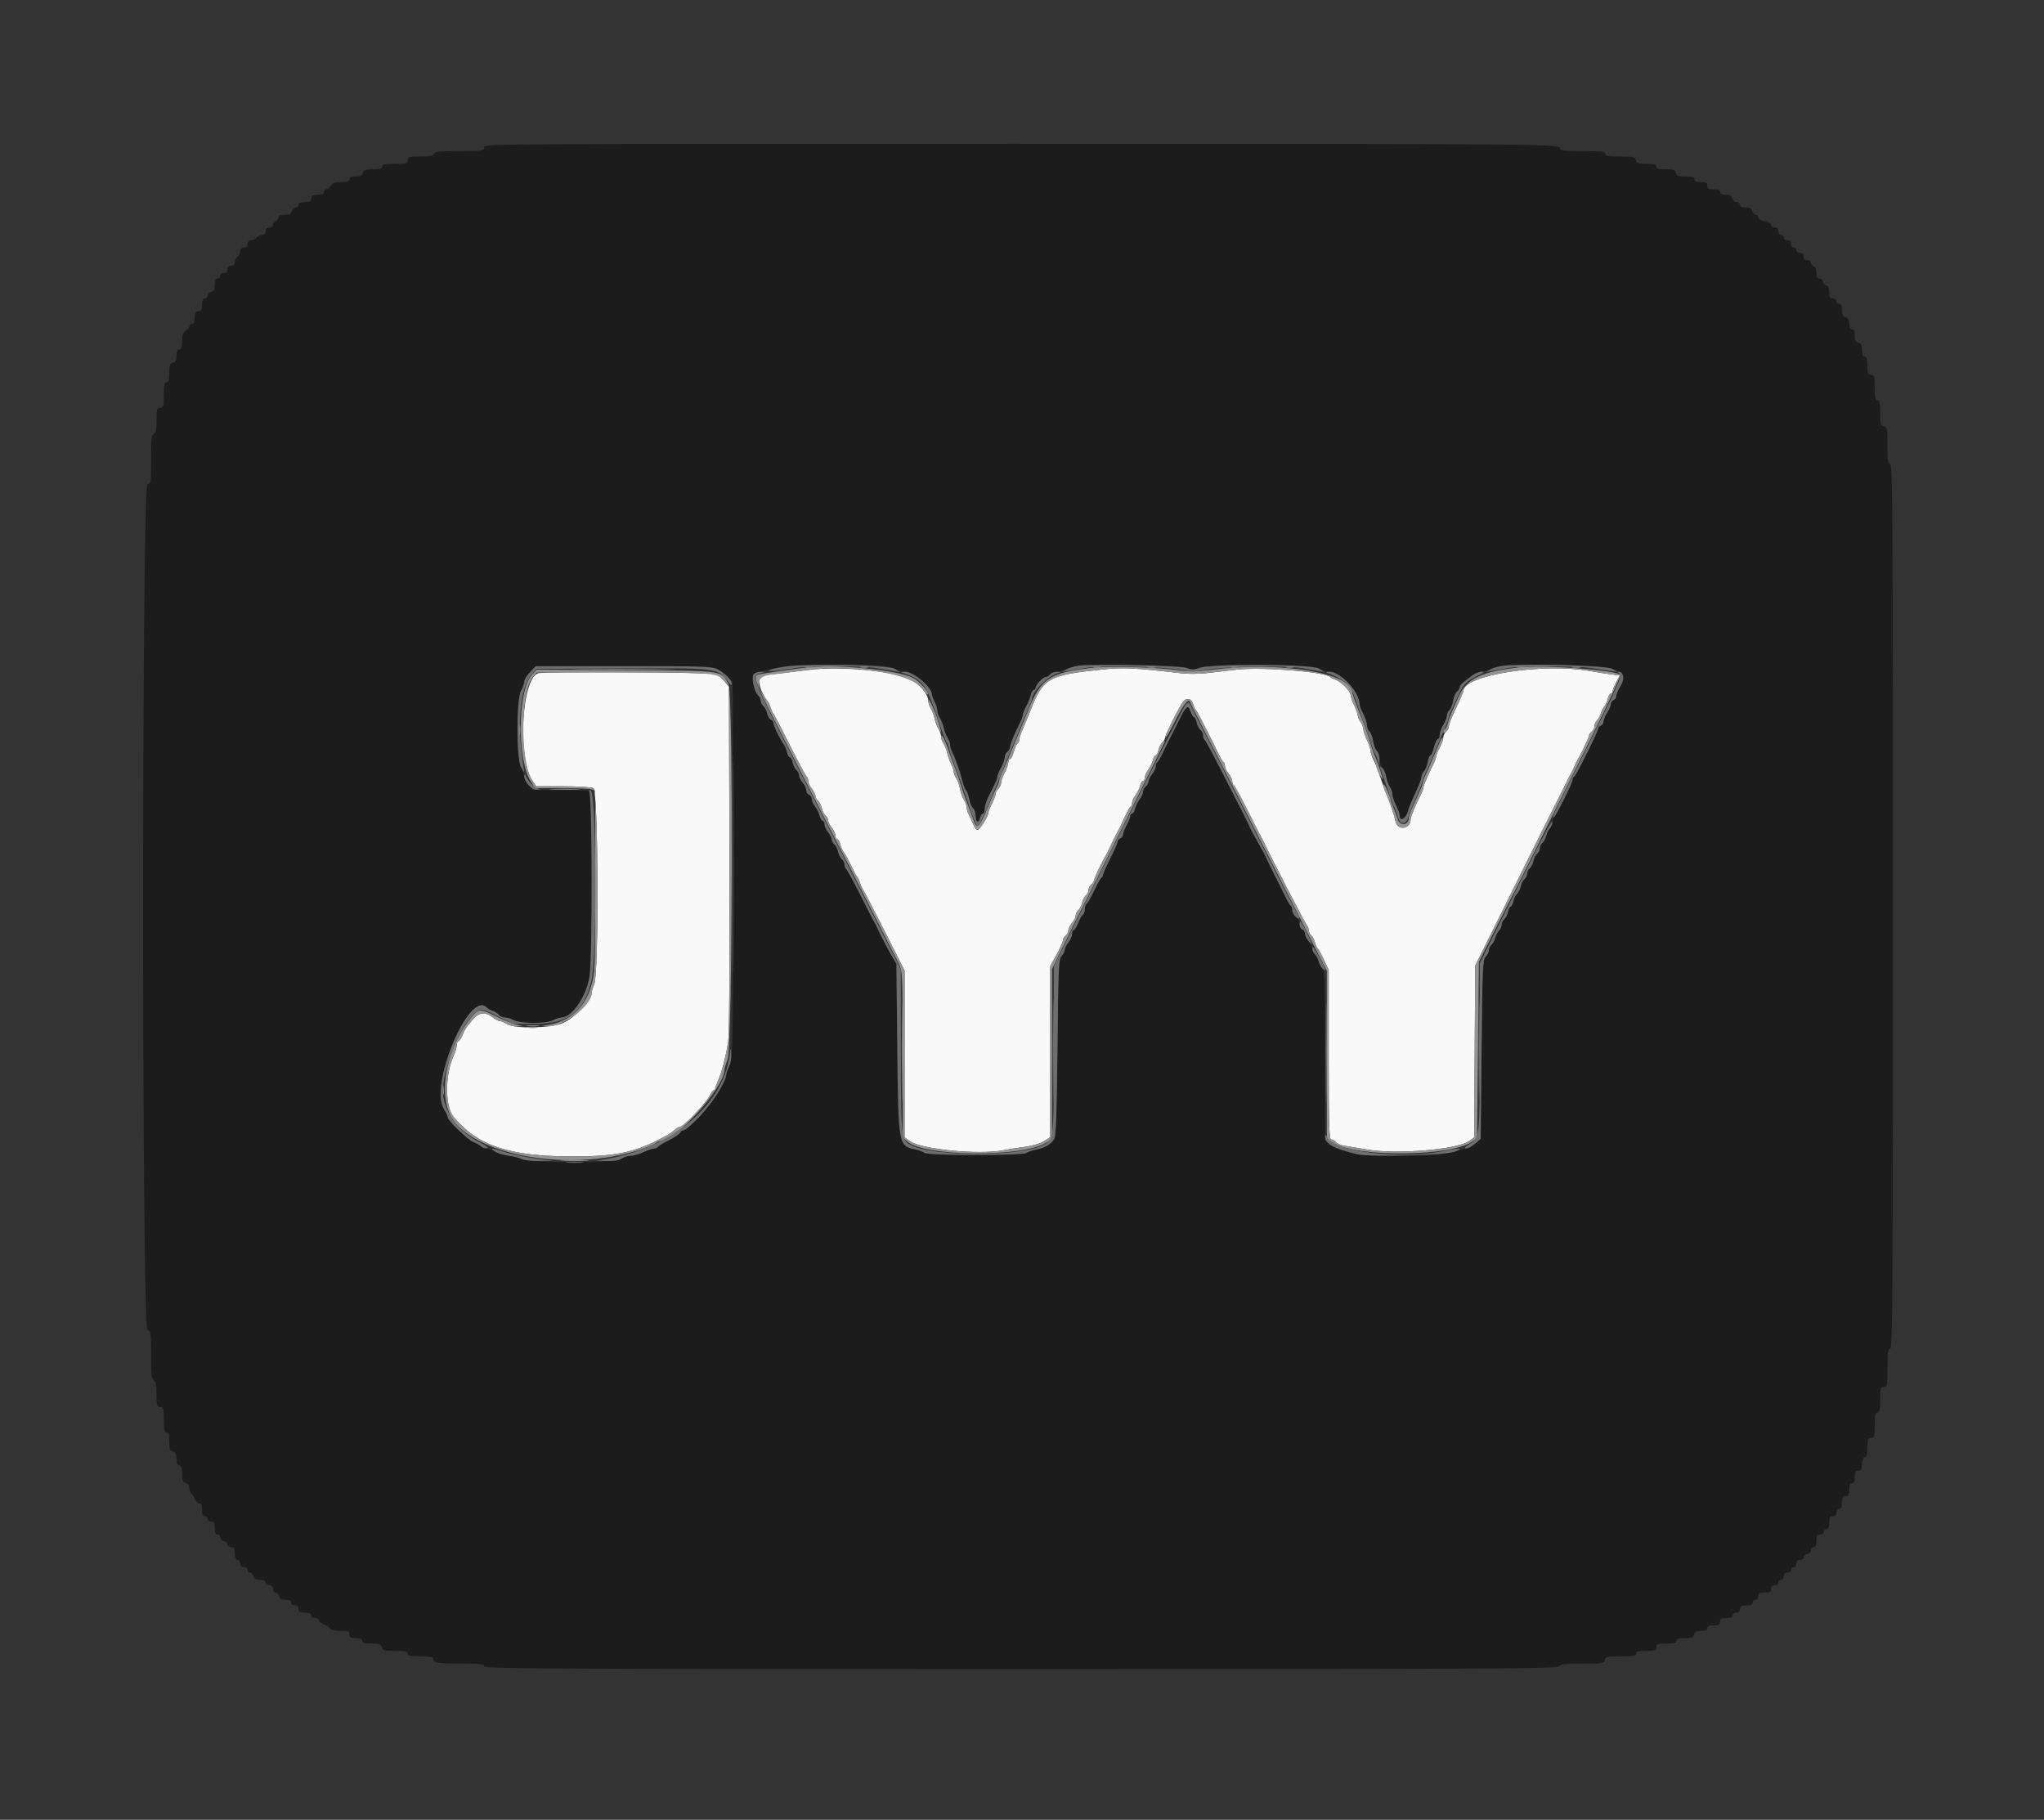
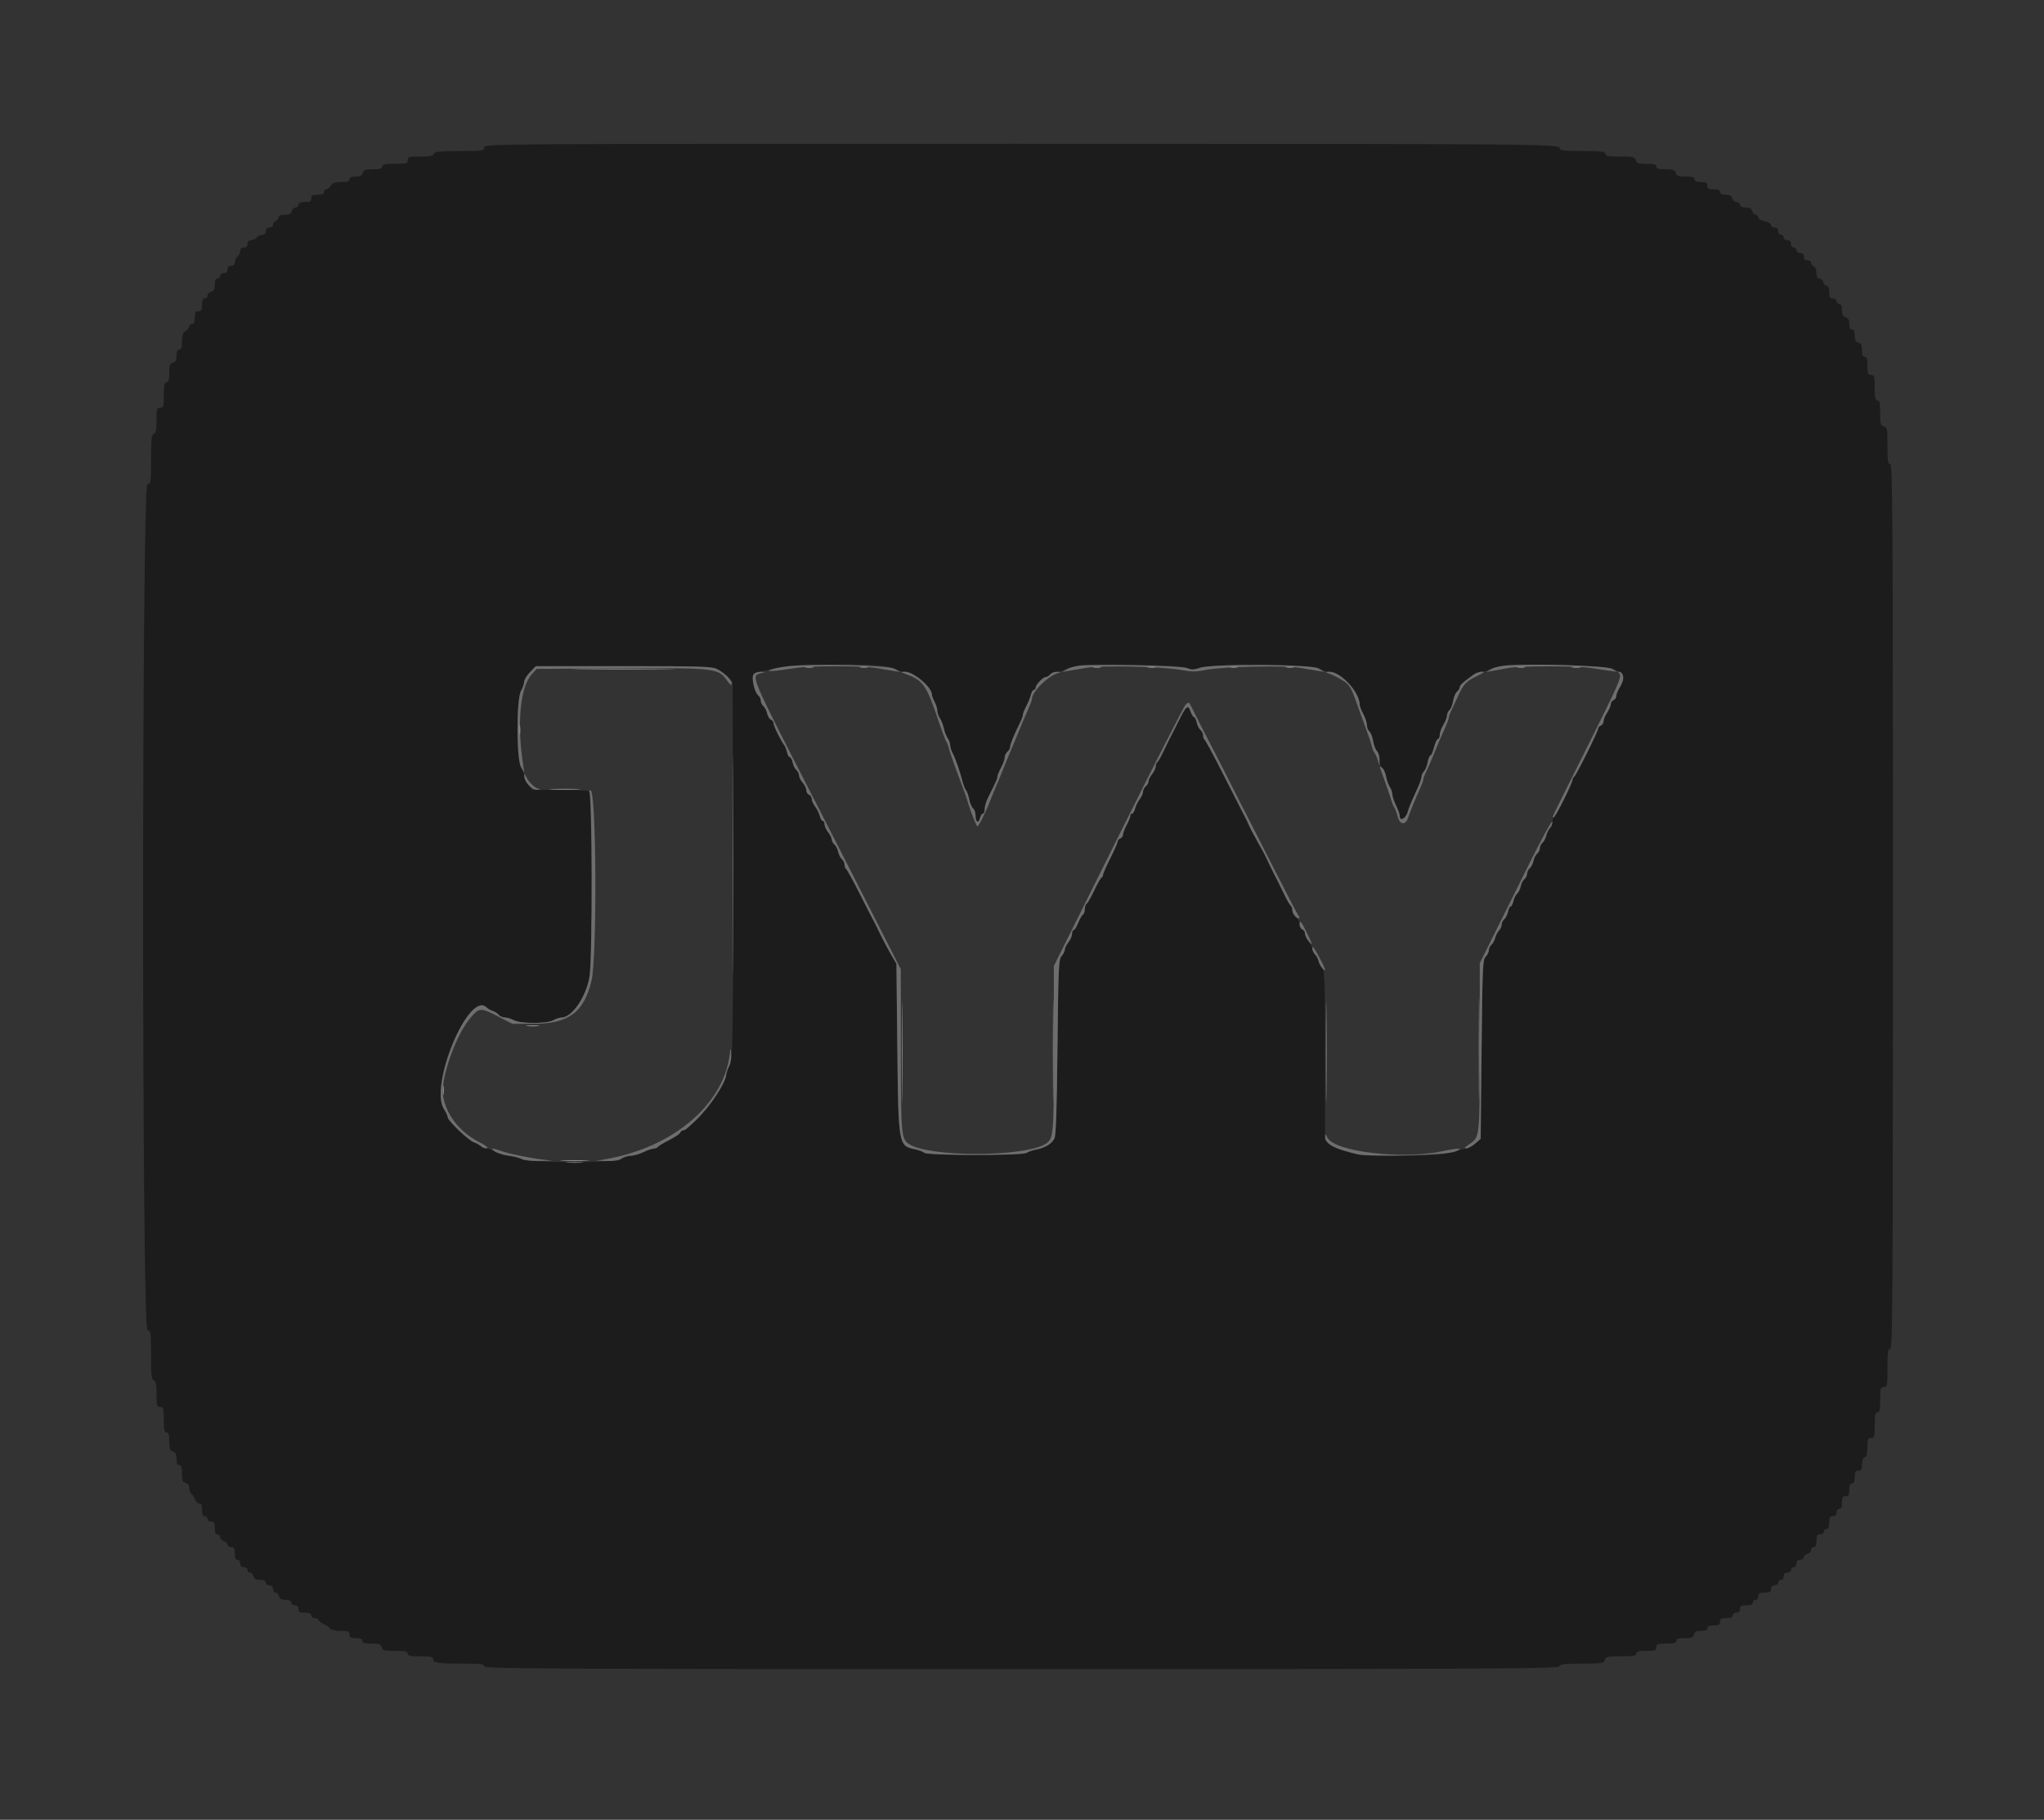
<svg xmlns="http://www.w3.org/2000/svg" id="svg" version="1.1" width="400" height="356.113" viewBox="0, 0, 400,356.113">
  <rect x="0" y="0" width="400" height="356.113" fill="#333333" stroke="none" />
  <g id="svgg">
-     <path id="path0" d="M158.326 131.088 C 152.692 131.798,149.727 132.140,149.196 132.143 C 147.970 132.149,148.573 135.161,150.209 137.203 C 150.413 137.458,150.702 138.068,150.850 138.557 C 150.999 139.047,151.219 139.528,151.339 139.626 C 151.460 139.724,152.903 142.493,154.548 145.781 C 156.192 149.068,157.674 151.842,157.842 151.946 C 158.010 152.050,158.148 152.424,158.148 152.778 C 158.148 153.132,158.468 153.829,158.860 154.327 C 159.252 154.825,159.573 155.468,159.573 155.756 C 159.573 156.044,159.803 156.471,160.084 156.704 C 160.365 156.937,160.696 157.587,160.819 158.148 C 160.942 158.708,161.273 159.358,161.555 159.592 C 161.836 159.825,162.066 160.252,162.066 160.540 C 162.066 160.827,162.386 161.471,162.778 161.969 C 163.170 162.467,163.491 163.173,163.491 163.539 C 163.491 163.904,163.648 164.203,163.840 164.203 C 164.032 164.203,164.294 164.644,164.422 165.183 C 164.550 165.721,164.850 166.402,165.088 166.696 C 165.327 166.990,165.986 168.192,166.554 169.368 C 167.122 170.543,167.685 171.585,167.806 171.683 C 167.926 171.781,168.146 172.262,168.295 172.752 C 168.443 173.241,168.697 173.809,168.860 174.014 C 169.022 174.218,170.926 177.889,173.090 182.172 L 177.026 189.959 177.026 206.264 L 177.026 222.569 178.081 223.321 C 180.329 224.921,191.547 226.015,196.300 225.097 C 197.356 224.893,199.297 224.588,200.615 224.419 C 201.980 224.244,203.550 223.778,204.266 223.336 L 205.521 222.560 205.521 205.833 L 205.521 189.106 206.768 186.797 C 207.453 185.527,208.014 184.271,208.014 184.006 C 208.014 183.741,208.255 183.325,208.549 183.081 C 208.842 182.837,209.083 182.361,209.083 182.023 C 209.083 181.686,209.403 181.039,209.795 180.588 C 210.187 180.136,210.508 179.490,210.508 179.152 C 210.508 178.814,210.738 178.347,211.019 178.113 C 211.300 177.880,211.631 177.230,211.754 176.670 C 211.877 176.109,212.208 175.459,212.490 175.226 C 212.771 174.992,213.001 174.520,213.001 174.176 C 213.001 173.832,213.241 173.352,213.535 173.108 C 213.829 172.864,214.069 172.514,214.069 172.330 C 214.069 172.002,215.559 168.822,216.208 167.765 C 216.388 167.471,216.949 166.349,217.454 165.272 C 217.960 164.194,218.521 163.072,218.701 162.778 C 218.881 162.484,219.463 161.282,219.994 160.107 C 220.524 158.931,221.091 157.916,221.254 157.851 C 221.416 157.786,221.549 157.447,221.549 157.098 C 221.549 156.749,221.846 156.081,222.207 155.613 C 222.569 155.146,222.973 154.323,223.105 153.785 C 223.236 153.246,223.501 152.805,223.693 152.805 C 223.886 152.805,224.043 152.506,224.043 152.141 C 224.043 151.775,224.339 151.094,224.701 150.627 C 225.063 150.160,225.467 149.337,225.598 148.798 C 225.730 148.259,225.982 147.818,226.158 147.818 C 226.335 147.818,226.583 147.349,226.709 146.774 C 226.835 146.200,227.168 145.539,227.449 145.306 C 227.731 145.073,227.961 144.694,227.961 144.464 C 227.961 143.956,230.884 138.080,231.515 137.320 C 232.238 136.449,233.197 136.661,233.471 137.752 C 233.606 138.289,233.836 138.810,233.981 138.910 C 234.127 139.010,234.763 140.134,235.394 141.407 C 236.025 142.680,236.677 143.963,236.842 144.256 C 237.007 144.550,237.582 145.716,238.119 146.846 C 238.656 147.977,239.235 148.988,239.405 149.094 C 239.576 149.199,239.715 149.572,239.715 149.922 C 239.715 150.272,240.036 150.928,240.427 151.380 C 240.819 151.832,241.140 152.488,241.140 152.838 C 241.140 153.189,241.285 153.565,241.462 153.674 C 241.639 153.784,242.851 155.997,244.155 158.593 C 245.459 161.189,246.666 163.553,246.838 163.847 C 247.009 164.141,247.377 164.862,247.655 165.450 C 249.113 168.530,255.475 180.813,255.764 181.104 C 255.949 181.290,256.100 181.711,256.100 182.040 C 256.100 182.369,256.324 182.824,256.599 183.052 C 256.874 183.280,257.207 183.899,257.340 184.428 C 257.472 184.957,257.702 185.471,257.850 185.571 C 257.997 185.671,258.546 186.664,259.068 187.778 L 260.018 189.805 260.018 206.389 C 260.018 220.239,260.099 222.974,260.508 222.974 C 260.778 222.974,261.195 223.210,261.435 223.499 C 261.674 223.788,262.375 224.102,262.992 224.198 C 263.609 224.294,265.669 224.637,267.570 224.959 C 273.385 225.946,285.148 224.965,287.488 223.299 L 288.487 222.588 288.589 205.773 L 288.691 188.958 296.644 172.930 C 301.017 164.114,304.734 156.661,304.902 156.367 C 305.071 156.073,305.629 154.951,306.144 153.874 C 306.659 152.796,307.230 151.674,307.414 151.380 C 307.598 151.086,307.909 150.445,308.104 149.955 C 308.299 149.466,308.613 148.825,308.801 148.531 C 309.415 147.569,310.953 144.308,310.953 143.966 C 310.953 143.782,311.193 143.432,311.487 143.188 C 311.781 142.944,312.021 142.455,312.021 142.101 C 312.021 141.747,312.241 141.239,312.509 140.971 C 312.777 140.703,313.116 140.090,313.263 139.609 C 313.410 139.129,313.730 138.495,313.975 138.201 C 314.219 137.907,314.524 137.226,314.652 136.687 C 314.780 136.149,315.042 135.708,315.234 135.708 C 315.426 135.708,315.583 135.505,315.583 135.257 C 315.583 135.010,315.899 134.217,316.285 133.497 L 316.988 132.187 315.306 131.973 C 314.381 131.855,312.582 131.572,311.309 131.344 C 301.946 129.663,286.376 132.086,286.376 135.224 C 286.376 135.349,286.055 136.151,285.663 137.005 C 285.272 137.859,284.630 139.256,284.239 140.110 C 283.847 140.964,283.526 141.906,283.526 142.204 C 283.526 142.501,283.286 142.944,282.992 143.188 C 282.698 143.432,282.458 143.933,282.458 144.301 C 282.458 144.670,282.137 145.570,281.745 146.301 C 281.354 147.032,281.033 147.819,281.033 148.051 C 281.033 148.283,280.808 148.927,280.533 149.481 C 279.440 151.684,278.540 153.793,278.540 154.151 C 278.540 154.358,278.314 154.982,278.039 155.537 C 276.808 158.017,276.046 159.872,276.046 160.387 C 276.046 162.305,273.447 162.597,273.091 160.719 C 272.907 159.749,272.031 157.125,271.222 155.120 C 270.985 154.533,270.611 153.531,270.391 152.894 C 269.365 149.924,269.148 149.359,268.695 148.476 C 268.428 147.956,268.205 147.234,268.198 146.873 C 268.191 146.511,267.876 145.574,267.498 144.791 C 267.119 144.007,266.799 143.045,266.786 142.654 C 266.773 142.262,266.527 141.630,266.240 141.250 C 265.952 140.870,265.711 140.309,265.705 140.003 C 265.698 139.698,265.383 138.807,265.004 138.023 C 264.626 137.240,264.311 136.330,264.304 136.002 C 264.289 135.250,262.401 133.339,261.349 133.011 C 260.910 132.874,260.472 132.653,260.374 132.518 C 259.627 131.495,246.942 130.474,242.030 131.042 C 240.071 131.269,237.346 131.583,235.975 131.741 C 234.604 131.899,232.440 131.905,231.167 131.756 C 222.259 130.711,219.790 130.591,215.801 131.005 C 205.162 132.109,204.174 132.663,201.713 138.907 C 201.210 140.184,200.498 141.901,200.132 142.723 C 199.766 143.545,199.466 144.457,199.466 144.750 C 199.466 145.043,199.310 145.379,199.119 145.497 C 198.929 145.615,198.602 146.346,198.393 147.121 C 198.184 147.896,197.859 148.531,197.671 148.531 C 197.483 148.531,197.329 148.817,197.329 149.168 C 197.329 149.518,197.008 150.434,196.616 151.202 C 196.224 151.971,195.904 152.875,195.904 153.211 C 195.904 153.547,195.663 154.063,195.370 154.357 C 195.076 154.651,194.835 155.109,194.835 155.376 C 194.835 155.642,194.515 156.489,194.123 157.257 C 193.731 158.026,193.411 158.864,193.411 159.121 C 193.411 159.783,191.692 162.422,191.261 162.422 C 191.064 162.422,190.727 161.981,190.513 161.443 C 190.299 160.904,189.902 160.038,189.630 159.518 C 189.359 158.998,189.136 158.272,189.136 157.905 C 189.136 157.538,188.909 156.913,188.631 156.517 C 188.354 156.121,188.010 155.163,187.868 154.390 C 187.727 153.616,187.393 152.667,187.127 152.280 C 186.861 151.894,186.642 151.333,186.641 151.034 C 186.640 150.735,186.414 150.060,186.140 149.534 C 185.866 149.009,185.526 148.047,185.384 147.397 C 185.243 146.747,184.907 145.899,184.638 145.513 C 184.370 145.126,184.150 144.481,184.150 144.078 C 184.150 143.676,183.930 143.030,183.661 142.644 C 183.392 142.257,183.056 141.380,182.913 140.695 C 182.771 140.009,182.430 139.093,182.156 138.659 C 181.881 138.225,181.656 137.529,181.656 137.113 C 181.656 135.846,179.853 133.735,178.074 132.918 C 174.453 131.257,164.388 130.324,158.326 131.088 M105.229 131.766 C 102.055 133.100,101.267 148.255,104.140 152.694 L 104.898 153.865 110.175 153.869 C 113.122 153.872,115.756 154.036,116.141 154.242 C 117.083 154.747,117.227 190.346,116.296 192.575 C 116.002 193.278,115.761 194.122,115.761 194.450 C 115.761 195.813,112.533 199.121,110.156 200.194 C 107.889 201.217,100.685 201.363,99.238 200.415 C 98.740 200.089,98.109 199.822,97.834 199.822 C 97.560 199.822,96.903 199.481,96.373 199.065 C 94.953 197.948,93.724 198.090,92.524 199.510 C 91.089 201.210,91.033 201.295,90.505 202.582 C 90.243 203.219,89.888 203.740,89.716 203.740 C 89.544 203.740,89.403 204.069,89.403 204.472 C 89.403 204.874,89.103 205.876,88.736 206.698 C 87.071 210.428,87.082 216.495,88.758 218.541 C 93.412 224.224,99.763 226.328,112.199 226.305 C 120.957 226.289,124.588 225.462,130.630 222.108 C 131.069 221.864,131.723 221.398,132.083 221.073 C 132.442 220.747,132.901 220.481,133.102 220.481 C 133.827 220.481,138.304 215.727,138.984 214.236 C 139.204 213.753,139.519 213.357,139.683 213.357 C 139.848 213.357,139.982 213.192,139.982 212.989 C 139.982 212.787,140.250 212.026,140.577 211.298 C 141.276 209.738,142.009 206.912,142.496 203.887 C 142.712 202.547,142.809 188.862,142.750 168.076 L 142.654 134.433 141.763 133.323 C 141.273 132.712,140.552 132.089,140.160 131.938 C 139.157 131.552,106.126 131.389,105.229 131.766 " stroke="none" fill="#f9f9f9" fill-rule="evenodd" />
    <path id="path1" d="M94.746 28.851 C 94.746 29.529,94.509 29.564,89.926 29.564 C 85.971 29.564,85.070 29.659,84.902 30.098 C 84.747 30.501,84.095 30.632,82.241 30.632 C 80.024 30.632,79.786 30.701,79.786 31.345 C 79.786 31.989,79.549 32.057,77.293 32.057 C 75.314 32.057,74.800 32.167,74.800 32.591 C 74.800 32.996,74.361 33.126,72.985 33.126 C 71.471 33.126,71.140 33.243,70.985 33.838 C 70.845 34.373,70.499 34.550,69.593 34.550 C 68.760 34.550,68.388 34.715,68.388 35.085 C 68.388 35.480,67.973 35.619,66.788 35.619 C 65.574 35.619,65.081 35.791,64.744 36.331 C 64.499 36.723,64.097 37.044,63.850 37.044 C 63.603 37.044,63.402 37.284,63.402 37.578 C 63.402 37.951,63.026 38.112,62.155 38.112 C 61.146 38.112,60.908 38.248,60.908 38.825 C 60.908 39.401,60.671 39.537,59.662 39.537 C 58.791 39.537,58.415 39.698,58.415 40.071 C 58.415 40.365,58.160 40.606,57.847 40.606 C 57.535 40.606,57.196 40.926,57.093 41.318 C 56.953 41.853,56.608 42.030,55.702 42.030 C 54.909 42.030,54.497 42.200,54.497 42.526 C 54.497 42.799,54.256 43.115,53.963 43.228 C 53.669 43.340,53.428 43.678,53.428 43.978 C 53.428 44.286,53.118 44.524,52.716 44.524 C 52.241 44.524,52.004 44.761,52.004 45.236 C 52.004 45.695,51.766 45.948,51.335 45.948 C 50.967 45.948,50.466 46.189,50.223 46.483 C 49.979 46.776,49.478 47.017,49.110 47.017 C 48.679 47.017,48.442 47.270,48.442 47.729 C 48.442 48.204,48.204 48.442,47.729 48.442 C 47.270 48.442,47.017 48.679,47.017 49.110 C 47.017 49.478,46.776 49.979,46.483 50.223 C 46.189 50.466,45.948 50.967,45.948 51.335 C 45.948 51.766,45.695 52.004,45.236 52.004 C 44.761 52.004,44.524 52.241,44.524 52.716 C 44.524 53.191,44.286 53.428,43.811 53.428 C 43.415 53.428,43.099 53.666,43.099 53.963 C 43.099 54.256,42.858 54.497,42.565 54.497 C 42.195 54.497,42.030 54.868,42.030 55.702 C 42.030 56.608,41.853 56.953,41.318 57.093 C 40.926 57.196,40.606 57.535,40.606 57.847 C 40.606 58.160,40.365 58.415,40.071 58.415 C 39.698 58.415,39.537 58.791,39.537 59.662 C 39.537 60.671,39.401 60.908,38.825 60.908 C 38.248 60.908,38.112 61.146,38.112 62.155 C 38.112 63.026,37.951 63.402,37.578 63.402 C 37.284 63.402,37.044 63.603,37.044 63.850 C 37.044 64.097,36.723 64.499,36.331 64.744 C 35.791 65.081,35.619 65.574,35.619 66.788 C 35.619 67.973,35.480 68.388,35.085 68.388 C 34.715 68.388,34.550 68.760,34.550 69.593 C 34.550 70.499,34.373 70.845,33.838 70.985 C 33.243 71.140,33.126 71.471,33.126 72.985 C 33.126 74.361,32.996 74.800,32.591 74.800 C 32.167 74.800,32.057 75.314,32.057 77.293 C 32.057 79.549,31.989 79.786,31.345 79.786 C 30.701 79.786,30.632 80.024,30.632 82.241 C 30.632 84.095,30.501 84.747,30.098 84.902 C 29.659 85.070,29.564 85.971,29.564 89.926 C 29.564 94.509,29.529 94.746,28.851 94.746 C 27.725 94.746,27.725 259.976,28.851 260.271 C 29.519 260.445,29.564 260.757,29.564 265.186 C 29.564 269.061,29.660 269.952,30.098 270.120 C 30.503 270.275,30.632 270.932,30.632 272.829 C 30.632 275.096,30.700 275.334,31.345 275.334 C 31.989 275.334,32.057 275.571,32.057 277.827 C 32.057 279.806,32.167 280.321,32.591 280.321 C 32.994 280.321,33.126 280.753,33.126 282.078 C 33.126 283.522,33.252 283.875,33.838 284.061 C 34.368 284.229,34.550 284.599,34.550 285.509 C 34.550 286.359,34.713 286.732,35.085 286.732 C 35.482 286.732,35.619 287.151,35.619 288.368 C 35.619 289.705,35.749 290.038,36.331 290.191 C 36.786 290.310,37.044 290.676,37.044 291.205 C 37.044 291.660,37.214 292.138,37.422 292.266 C 37.630 292.395,37.946 292.885,38.125 293.356 C 38.304 293.827,38.695 294.212,38.994 294.212 C 39.377 294.212,39.537 294.579,39.537 295.459 C 39.537 296.329,39.698 296.705,40.071 296.705 C 40.365 296.705,40.606 296.946,40.606 297.240 C 40.606 297.536,40.922 297.774,41.318 297.774 C 41.895 297.774,42.030 298.011,42.030 299.020 C 42.030 299.891,42.191 300.267,42.565 300.267 C 42.858 300.267,43.099 300.523,43.099 300.835 C 43.099 301.147,43.419 301.486,43.811 301.589 C 44.203 301.691,44.524 301.997,44.524 302.268 C 44.524 302.539,44.844 302.760,45.236 302.760 C 45.813 302.760,45.948 302.998,45.948 304.007 C 45.948 304.878,46.109 305.254,46.483 305.254 C 46.779 305.254,47.017 305.570,47.017 305.966 C 47.017 306.441,47.254 306.679,47.729 306.679 C 48.125 306.679,48.442 306.916,48.442 307.213 C 48.442 307.507,48.663 307.747,48.934 307.747 C 49.205 307.747,49.511 308.068,49.613 308.459 C 49.749 308.978,50.099 309.172,50.902 309.172 C 51.644 309.172,52.004 309.346,52.004 309.706 C 52.004 310.003,52.320 310.240,52.716 310.240 C 53.191 310.240,53.428 310.478,53.428 310.953 C 53.428 311.345,53.650 311.665,53.921 311.665 C 54.192 311.665,54.498 311.986,54.600 312.378 C 54.736 312.896,55.086 313.090,55.888 313.090 C 56.630 313.090,56.990 313.264,56.990 313.624 C 56.990 313.921,57.307 314.159,57.703 314.159 C 58.178 314.159,58.415 314.396,58.415 314.871 C 58.415 315.448,58.652 315.583,59.662 315.583 C 60.532 315.583,60.908 315.744,60.908 316.118 C 60.908 316.414,61.225 316.652,61.621 316.652 C 62.012 316.652,62.333 316.816,62.333 317.016 C 62.333 317.216,62.774 317.573,63.313 317.810 C 63.851 318.046,64.420 318.443,64.577 318.692 C 64.745 318.959,65.586 319.145,66.625 319.145 C 68.151 319.145,68.388 319.241,68.388 319.858 C 68.388 320.434,68.626 320.570,69.635 320.570 C 70.506 320.570,70.882 320.731,70.882 321.104 C 70.882 321.509,71.321 321.638,72.696 321.638 C 74.211 321.638,74.541 321.756,74.696 322.351 C 74.860 322.976,75.182 323.063,77.335 323.063 C 79.276 323.063,79.786 323.174,79.786 323.598 C 79.786 324.022,80.301 324.132,82.280 324.132 C 84.173 324.132,84.773 324.251,84.773 324.628 C 84.773 325.416,85.614 325.557,90.323 325.557 C 94.017 325.557,94.746 325.645,94.746 326.091 C 94.746 326.565,106.660 326.625,199.833 326.625 C 292.915 326.625,304.943 326.564,305.125 326.091 C 305.291 325.657,306.133 325.557,309.600 325.557 C 313.569 325.557,313.882 325.507,314.055 324.844 C 314.223 324.203,314.541 324.132,317.228 324.132 C 319.644 324.132,320.214 324.030,320.214 323.598 C 320.214 323.187,320.669 323.063,322.173 323.063 C 323.894 323.063,324.132 322.977,324.132 322.351 C 324.132 321.725,324.369 321.638,326.091 321.638 C 327.595 321.638,328.050 321.514,328.050 321.104 C 328.050 320.707,328.469 320.570,329.686 320.570 C 331.023 320.570,331.356 320.439,331.509 319.858 C 331.649 319.322,331.994 319.145,332.900 319.145 C 333.734 319.145,334.105 318.981,334.105 318.611 C 334.105 318.238,334.481 318.077,335.352 318.077 C 336.361 318.077,336.598 317.941,336.598 317.364 C 336.598 316.788,336.836 316.652,337.845 316.652 C 338.716 316.652,339.092 316.491,339.092 316.118 C 339.092 315.821,339.408 315.583,339.804 315.583 C 340.279 315.583,340.516 315.346,340.516 314.871 C 340.516 314.294,340.754 314.159,341.763 314.159 C 342.634 314.159,343.010 313.997,343.010 313.624 C 343.010 313.330,343.250 313.090,343.544 313.090 C 343.841 313.090,344.078 312.773,344.078 312.378 C 344.078 311.801,344.316 311.665,345.325 311.665 C 346.334 311.665,346.572 311.529,346.572 310.953 C 346.572 310.478,346.809 310.240,347.284 310.240 C 347.680 310.240,347.996 310.003,347.996 309.706 C 347.996 309.412,348.237 309.172,348.531 309.172 C 348.828 309.172,349.065 308.855,349.065 308.459 C 349.065 307.985,349.302 307.747,349.777 307.747 C 350.173 307.747,350.490 307.510,350.490 307.213 C 350.490 306.919,350.730 306.679,351.024 306.679 C 351.321 306.679,351.558 306.362,351.558 305.966 C 351.558 305.491,351.796 305.254,352.271 305.254 C 352.663 305.254,352.983 305.032,352.983 304.761 C 352.983 304.490,353.304 304.184,353.695 304.082 C 354.087 303.980,354.408 303.640,354.408 303.328 C 354.408 303.016,354.648 302.760,354.942 302.760 C 355.315 302.760,355.476 302.384,355.476 301.514 C 355.476 300.505,355.612 300.267,356.189 300.267 C 356.585 300.267,356.901 300.030,356.901 299.733 C 356.901 299.439,357.142 299.199,357.435 299.199 C 357.809 299.199,357.970 298.823,357.970 297.952 C 357.970 296.943,358.105 296.705,358.682 296.705 C 359.157 296.705,359.394 296.468,359.394 295.993 C 359.394 295.597,359.632 295.280,359.929 295.280 C 360.302 295.280,360.463 294.905,360.463 294.034 C 360.463 293.025,360.599 292.787,361.175 292.787 C 361.752 292.787,361.888 292.550,361.888 291.541 C 361.888 290.670,362.049 290.294,362.422 290.294 C 362.795 290.294,362.956 289.918,362.956 289.047 C 362.956 288.038,363.092 287.801,363.669 287.801 C 364.241 287.801,364.381 287.563,364.381 286.592 C 364.381 285.846,364.586 285.305,364.915 285.178 C 365.292 285.034,365.450 284.446,365.450 283.181 C 365.450 281.627,365.544 281.389,366.162 281.389 C 366.807 281.389,366.874 281.152,366.874 278.896 C 366.874 276.917,366.985 276.402,367.409 276.402 C 367.833 276.402,367.943 275.888,367.943 273.909 C 367.943 271.653,368.011 271.416,368.655 271.416 C 369.323 271.416,369.368 271.178,369.368 267.676 C 369.368 264.589,369.461 263.936,369.902 263.936 C 370.376 263.936,370.436 254.081,370.436 177.382 C 370.436 100.683,370.376 90.828,369.902 90.828 C 369.462 90.828,369.368 90.191,369.368 87.233 C 369.368 83.937,369.308 83.622,368.655 83.451 C 368.030 83.288,367.943 82.966,367.943 80.813 C 367.943 78.871,367.832 78.362,367.409 78.362 C 366.985 78.362,366.874 77.847,366.874 75.868 C 366.874 73.612,366.807 73.375,366.162 73.375 C 365.545 73.375,365.450 73.137,365.450 71.594 C 365.450 70.248,365.319 69.813,364.915 69.813 C 364.540 69.813,364.381 69.433,364.381 68.533 C 364.381 67.553,364.214 67.209,363.669 67.067 C 363.133 66.927,362.956 66.581,362.956 65.675 C 362.956 64.842,362.792 64.470,362.422 64.470 C 362.062 64.470,361.888 64.110,361.888 63.368 C 361.888 62.566,361.694 62.216,361.175 62.080 C 360.640 61.940,360.463 61.594,360.463 60.689 C 360.463 59.855,360.298 59.484,359.929 59.484 C 359.635 59.484,359.394 59.243,359.394 58.949 C 359.394 58.652,359.078 58.415,358.682 58.415 C 358.105 58.415,357.970 58.178,357.970 57.168 C 357.970 56.344,357.803 55.922,357.477 55.922 C 357.206 55.922,356.900 55.601,356.798 55.209 C 356.695 54.817,356.356 54.497,356.044 54.497 C 355.649 54.497,355.476 54.168,355.476 53.417 C 355.476 52.786,355.254 52.252,354.942 52.132 C 354.648 52.020,354.408 51.704,354.408 51.431 C 354.408 51.158,354.087 50.935,353.695 50.935 C 353.221 50.935,352.983 50.698,352.983 50.223 C 352.983 49.748,352.746 49.510,352.271 49.510 C 351.875 49.510,351.558 49.273,351.558 48.976 C 351.558 48.682,351.318 48.442,351.024 48.442 C 350.727 48.442,350.490 48.125,350.490 47.729 C 350.490 47.254,350.252 47.017,349.777 47.017 C 349.382 47.017,349.065 46.779,349.065 46.483 C 349.065 46.189,348.825 45.948,348.531 45.948 C 348.234 45.948,347.996 45.632,347.996 45.236 C 347.996 44.761,347.759 44.524,347.284 44.524 C 346.892 44.524,346.572 44.301,346.572 44.029 C 346.572 43.746,346.039 43.434,345.325 43.300 C 344.579 43.160,344.078 42.859,344.078 42.548 C 344.078 42.263,343.857 42.030,343.586 42.030 C 343.315 42.030,343.009 41.710,342.907 41.318 C 342.771 40.799,342.421 40.606,341.618 40.606 C 340.876 40.606,340.516 40.431,340.516 40.071 C 340.516 39.777,340.215 39.537,339.846 39.537 C 339.474 39.537,339.092 39.219,338.989 38.825 C 338.853 38.306,338.503 38.112,337.700 38.112 C 336.958 38.112,336.598 37.938,336.598 37.578 C 336.598 37.205,336.222 37.044,335.352 37.044 C 334.343 37.044,334.105 36.908,334.105 36.331 C 334.105 35.755,333.868 35.619,332.858 35.619 C 331.988 35.619,331.612 35.458,331.612 35.085 C 331.612 34.683,331.181 34.550,329.872 34.550 C 328.433 34.550,328.101 34.428,327.947 33.838 C 327.791 33.243,327.461 33.126,325.946 33.126 C 324.571 33.126,324.132 32.996,324.132 32.591 C 324.132 32.183,323.681 32.057,322.214 32.057 C 320.596 32.057,320.268 31.946,320.111 31.345 C 319.944 30.706,319.625 30.632,317.041 30.632 C 314.716 30.632,314.159 30.529,314.159 30.098 C 314.159 29.652,313.426 29.564,309.706 29.564 C 306.153 29.564,305.254 29.464,305.254 29.071 C 305.254 28.160,303.926 28.149,199.199 28.144 C 94.982 28.139,94.746 28.141,94.746 28.851 M175.067 130.850 C 175.654 131.168,176.569 131.430,177.099 131.431 C 178.775 131.435,182.369 134.493,182.369 135.915 C 182.369 136.148,182.608 136.798,182.901 137.359 C 183.193 137.920,183.434 138.704,183.435 139.102 C 183.436 139.499,183.657 140.140,183.926 140.526 C 184.195 140.913,184.536 141.790,184.684 142.476 C 184.832 143.161,185.173 144.038,185.442 144.425 C 185.711 144.811,185.931 145.428,185.931 145.795 C 185.931 146.162,186.158 146.887,186.436 147.407 C 186.959 148.385,187.883 151.042,188.409 153.082 C 188.574 153.724,188.871 154.446,189.069 154.685 C 189.267 154.924,189.540 155.716,189.676 156.443 C 189.812 157.171,190.147 157.952,190.420 158.179 C 190.694 158.406,190.917 159.043,190.917 159.595 C 190.917 160.904,191.490 161.244,191.776 160.104 C 191.899 159.616,192.157 159.216,192.349 159.216 C 192.541 159.216,192.698 158.807,192.698 158.307 C 192.698 157.808,192.996 156.806,193.360 156.081 C 194.925 152.966,195.191 152.368,195.191 151.969 C 195.191 151.738,195.512 150.950,195.904 150.219 C 196.296 149.488,196.616 148.588,196.616 148.219 C 196.616 147.851,196.857 147.350,197.150 147.106 C 197.444 146.862,197.685 146.419,197.685 146.122 C 197.685 145.622,198.458 143.747,199.678 141.289 C 199.953 140.734,200.178 140.091,200.178 139.859 C 200.178 139.627,200.474 138.879,200.836 138.196 C 201.198 137.513,201.601 136.514,201.733 135.975 C 201.865 135.436,202.130 134.996,202.322 134.996 C 202.514 134.996,202.671 134.806,202.671 134.573 C 202.671 134.009,204.110 132.502,204.649 132.502 C 204.885 132.502,205.277 132.262,205.521 131.968 C 205.765 131.674,206.385 131.433,206.900 131.431 C 207.415 131.430,208.317 131.152,208.905 130.812 C 210.347 129.980,229.683 129.872,232.127 130.683 C 233.406 131.107,233.794 131.107,234.799 130.683 C 236.745 129.862,256.594 129.970,258.130 130.810 C 258.757 131.153,259.672 131.434,260.162 131.434 C 262.365 131.434,266.073 135.474,266.073 137.874 C 266.073 138.158,266.394 138.988,266.785 139.719 C 267.177 140.450,267.498 141.430,267.498 141.896 C 267.498 142.363,267.718 142.927,267.988 143.151 C 268.257 143.375,268.582 144.212,268.710 145.011 C 268.838 145.810,269.178 146.700,269.467 146.989 C 269.755 147.277,269.991 148.043,269.991 148.691 C 269.991 149.338,270.227 150.064,270.516 150.304 C 270.805 150.543,271.148 151.324,271.279 152.039 C 271.410 152.754,271.735 153.655,272.001 154.042 C 272.267 154.428,272.484 155.076,272.484 155.480 C 272.484 155.885,272.805 156.845,273.197 157.614 C 273.589 158.382,273.909 159.298,273.909 159.648 C 273.909 160.828,275.102 160.233,275.488 158.860 C 275.742 157.959,276.074 157.163,277.433 154.191 C 277.846 153.288,278.183 152.297,278.183 151.990 C 278.183 151.683,278.399 151.215,278.663 150.952 C 278.927 150.688,279.255 149.875,279.392 149.145 C 279.528 148.415,279.774 147.818,279.938 147.818 C 280.102 147.818,280.418 147.097,280.640 146.215 C 280.862 145.334,281.201 144.613,281.394 144.613 C 281.587 144.613,281.746 144.252,281.747 143.811 C 281.747 143.370,282.068 142.485,282.459 141.844 C 282.850 141.202,283.170 140.380,283.170 140.017 C 283.170 139.654,283.391 139.174,283.660 138.951 C 283.929 138.727,284.248 137.927,284.369 137.172 C 284.490 136.418,284.830 135.600,285.126 135.354 C 285.422 135.109,285.663 134.723,285.663 134.497 C 285.663 133.717,288.902 131.434,290.012 131.431 C 290.461 131.430,291.309 131.153,291.897 130.815 C 293.742 129.754,313.694 129.930,316.028 131.027 C 317.955 131.934,318.174 132.701,317.008 134.461 C 316.619 135.049,316.299 135.815,316.298 136.164 C 316.297 136.513,316.055 136.891,315.761 137.004 C 315.467 137.117,315.226 137.472,315.225 137.794 C 315.223 138.116,314.904 138.860,314.515 139.448 C 314.125 140.036,313.806 140.802,313.805 141.151 C 313.803 141.500,313.562 141.878,313.268 141.991 C 312.974 142.103,312.736 142.379,312.738 142.603 C 312.745 143.150,308.382 151.883,308.027 152.033 C 307.873 152.099,307.747 152.348,307.747 152.587 C 307.747 153.182,304.495 159.722,304.126 159.869 C 303.963 159.935,303.829 160.356,303.829 160.805 C 303.829 161.255,303.599 161.813,303.318 162.047 C 303.036 162.280,302.706 162.930,302.582 163.491 C 302.459 164.051,302.128 164.701,301.847 164.934 C 301.566 165.168,301.336 165.640,301.336 165.984 C 301.336 166.328,301.106 166.800,300.824 167.034 C 300.543 167.267,300.212 167.917,300.089 168.477 C 299.966 169.038,299.635 169.688,299.354 169.921 C 299.073 170.154,298.842 170.627,298.842 170.971 C 298.842 171.314,298.612 171.787,298.331 172.020 C 298.050 172.254,297.719 172.903,297.596 173.464 C 297.473 174.025,297.152 174.666,296.883 174.889 C 296.615 175.112,296.292 175.764,296.166 176.338 C 296.039 176.912,295.801 177.382,295.637 177.382 C 295.472 177.382,295.234 177.852,295.108 178.426 C 294.982 179.000,294.648 179.661,294.367 179.894 C 294.086 180.128,293.856 180.608,293.856 180.962 C 293.856 181.316,293.623 181.838,293.339 182.122 C 293.055 182.406,292.719 183.052,292.592 183.558 C 292.465 184.063,292.136 184.663,291.862 184.891 C 291.587 185.119,291.362 185.595,291.362 185.949 C 291.362 186.303,291.082 186.872,290.739 187.215 C 290.167 187.786,290.101 189.290,289.938 205.374 L 289.760 222.910 288.705 223.744 C 287.733 224.512,286.393 224.971,282.636 225.825 C 280.772 226.249,266.970 226.258,265.361 225.837 C 261.754 224.893,260.936 224.582,260.157 223.860 L 259.305 223.071 259.305 206.503 C 259.305 192.541,259.225 189.869,258.794 189.511 C 258.513 189.278,258.179 188.617,258.053 188.043 C 257.927 187.469,257.680 186.999,257.503 186.999 C 257.326 186.999,257.074 186.558,256.943 186.020 C 256.811 185.481,256.407 184.658,256.045 184.191 C 255.683 183.723,255.387 183.059,255.387 182.715 C 255.387 182.370,255.147 181.996,254.853 181.884 C 254.559 181.771,254.319 181.309,254.319 180.856 C 254.319 180.404,253.998 179.759,253.606 179.424 C 253.215 179.088,252.894 178.501,252.894 178.119 C 252.894 177.737,252.755 177.338,252.584 177.233 C 252.414 177.127,251.835 176.116,251.298 174.985 C 250.761 173.855,250.189 172.689,250.027 172.395 C 249.568 171.562,247.995 168.359,247.752 167.765 C 247.632 167.471,246.897 166.109,246.118 164.737 C 245.340 163.366,244.612 161.994,244.501 161.689 C 244.389 161.384,243.868 160.307,243.342 159.296 C 242.817 158.284,240.957 154.639,239.210 151.196 C 237.462 147.753,235.900 144.854,235.737 144.754 C 235.574 144.653,235.441 144.279,235.441 143.923 C 235.441 143.567,235.211 143.084,234.929 142.851 C 234.648 142.617,234.315 141.957,234.189 141.382 C 234.063 140.808,233.828 140.338,233.666 140.338 C 233.505 140.338,233.202 139.846,232.992 139.243 C 232.490 137.804,232.137 138.089,230.623 141.158 C 229.927 142.568,229.222 143.963,229.055 144.256 C 228.889 144.550,228.299 145.752,227.745 146.928 C 227.190 148.103,226.611 149.118,226.458 149.184 C 226.305 149.249,226.180 149.588,226.180 149.937 C 226.180 150.286,225.859 150.979,225.467 151.477 C 225.076 151.976,224.755 152.619,224.755 152.907 C 224.755 153.195,224.515 153.630,224.221 153.874 C 223.927 154.117,223.687 154.596,223.687 154.938 C 223.687 155.279,223.390 155.941,223.028 156.408 C 222.667 156.875,222.263 157.698,222.131 158.237 C 222.000 158.776,221.735 159.216,221.543 159.216 C 221.350 159.216,221.193 159.419,221.193 159.667 C 221.193 159.915,220.873 160.716,220.481 161.447 C 220.089 162.178,219.768 163.022,219.768 163.322 C 219.768 163.623,219.528 163.961,219.234 164.074 C 218.940 164.187,218.700 164.479,218.700 164.724 C 218.700 164.968,218.059 166.434,217.277 167.980 C 216.494 169.527,215.853 170.980,215.852 171.208 C 215.851 171.437,215.717 171.677,215.555 171.742 C 215.392 171.808,214.757 172.929,214.145 174.235 C 213.532 175.541,212.863 176.713,212.659 176.839 C 212.455 176.965,212.289 177.450,212.289 177.916 C 212.289 178.383,212.121 178.868,211.917 178.994 C 211.713 179.120,211.295 179.851,210.988 180.618 C 210.681 181.385,210.287 182.012,210.113 182.012 C 209.938 182.012,209.795 182.348,209.795 182.758 C 209.795 183.168,209.475 183.910,209.083 184.409 C 208.691 184.907,208.370 185.560,208.370 185.861 C 208.370 186.162,208.090 186.718,207.747 187.097 C 207.177 187.727,207.109 189.252,206.946 204.935 C 206.816 217.409,206.650 222.288,206.337 222.835 C 205.736 223.883,204.444 224.659,202.813 224.954 C 202.049 225.091,201.200 225.384,200.925 225.603 C 200.222 226.164,181.604 226.159,180.910 225.598 C 180.635 225.375,179.849 225.077,179.163 224.935 C 175.805 224.237,175.806 224.244,175.601 205.165 L 175.423 188.602 174.283 186.643 C 173.656 185.565,172.728 183.802,172.221 182.725 C 171.715 181.647,171.157 180.525,170.982 180.232 C 170.807 179.938,169.592 177.571,168.282 174.973 C 166.972 172.374,165.758 170.161,165.586 170.054 C 165.413 169.947,165.272 169.569,165.272 169.212 C 165.272 168.856,165.041 168.374,164.760 168.140 C 164.479 167.907,164.148 167.257,164.025 166.696 C 163.902 166.136,163.571 165.486,163.290 165.253 C 163.008 165.019,162.778 164.593,162.778 164.305 C 162.778 164.017,162.458 163.374,162.066 162.875 C 161.674 162.377,161.354 161.671,161.354 161.305 C 161.354 160.940,161.196 160.641,161.004 160.641 C 160.812 160.641,160.547 160.200,160.416 159.662 C 160.284 159.123,159.880 158.300,159.518 157.833 C 159.156 157.365,158.860 156.701,158.860 156.357 C 158.860 156.013,158.620 155.638,158.326 155.526 C 158.032 155.413,157.792 155.020,157.792 154.652 C 157.792 154.284,157.471 153.613,157.079 153.161 C 156.687 152.709,156.367 152.063,156.367 151.726 C 156.367 151.388,156.137 150.920,155.855 150.687 C 155.574 150.453,155.241 149.793,155.115 149.218 C 154.989 148.644,154.741 148.175,154.564 148.175 C 154.388 148.175,154.138 147.734,154.009 147.195 C 153.881 146.656,153.637 146.038,153.468 145.822 C 152.813 144.986,151.380 142.056,151.380 141.555 C 151.380 141.265,151.150 140.940,150.868 140.832 C 150.586 140.724,150.255 140.179,150.132 139.621 C 150.010 139.063,149.680 138.416,149.398 138.182 C 149.117 137.949,148.887 137.477,148.887 137.133 C 148.887 136.789,148.664 136.323,148.392 136.097 C 147.661 135.491,146.972 132.493,147.453 132.013 C 149.255 130.211,172.114 129.248,175.067 130.850 M140.431 130.988 C 141.068 131.331,141.989 132.012,142.478 132.502 L 143.366 133.392 143.464 167.830 C 143.517 186.771,143.417 203.601,143.240 205.230 C 142.575 211.370,140.118 215.772,134.609 220.690 C 134.299 220.967,133.876 221.193,133.668 221.193 C 133.461 221.193,133.212 221.398,133.116 221.648 C 133.020 221.898,132.038 222.560,130.933 223.119 C 129.829 223.678,128.839 224.275,128.734 224.445 C 128.628 224.616,128.271 224.761,127.940 224.767 C 127.609 224.774,126.696 225.089,125.913 225.467 C 125.129 225.846,124.042 226.161,123.496 226.168 C 122.950 226.174,122.094 226.449,121.592 226.777 C 120.254 227.654,103.658 227.639,101.956 226.759 C 101.341 226.440,100.306 226.180,99.656 226.180 C 99.007 226.180,97.878 225.859,97.147 225.467 C 96.415 225.076,95.506 224.755,95.125 224.755 C 94.744 224.755,94.332 224.592,94.209 224.394 C 94.086 224.195,93.462 223.813,92.823 223.546 C 91.482 222.986,87.624 219.349,87.620 218.642 C 87.619 218.380,87.299 217.685,86.910 217.097 C 83.904 212.558,91.771 193.692,95.228 197.149 C 95.471 197.392,96.009 197.698,96.423 197.830 C 96.837 197.961,97.370 198.303,97.607 198.589 C 97.845 198.875,98.380 199.111,98.797 199.112 C 99.214 199.113,100.014 199.353,100.575 199.646 C 101.926 200.350,107.048 200.349,108.281 199.644 C 108.771 199.364,109.500 199.129,109.900 199.122 C 111.980 199.086,114.783 194.940,115.374 191.027 C 116.049 186.560,115.896 155.070,115.198 154.802 C 114.888 154.683,112.274 154.586,109.388 154.586 L 104.141 154.586 103.362 153.532 C 102.933 152.952,102.582 152.223,102.582 151.911 C 102.582 151.600,102.302 150.832,101.959 150.205 C 101.043 148.530,101.048 136.773,101.965 135.174 C 102.302 134.586,102.579 133.792,102.580 133.410 C 102.581 133.027,103.095 132.186,103.721 131.540 L 104.859 130.365 122.066 130.365 C 137.774 130.365,139.373 130.419,140.431 130.988 " stroke="none" fill="#1c1c1c" fill-rule="evenodd" />
-     <path id="path2" d="M158.326 130.580 C 155.616 130.862,148.766 131.858,148.293 132.040 C 147.336 132.407,147.966 133.959,153.331 144.435 C 156.341 150.312,159.867 157.204,161.166 159.751 C 162.464 162.297,163.655 164.622,163.811 164.915 C 164.914 166.995,166.899 170.872,170.692 178.358 C 173.098 183.106,175.418 187.674,175.847 188.509 C 176.616 190.004,176.628 190.273,176.649 206.325 L 176.670 222.623 177.583 223.422 C 180.945 226.365,200.049 226.518,204.708 223.639 L 205.877 222.916 205.877 206.272 L 205.877 189.628 207.163 186.978 C 209.116 182.953,211.232 178.692,211.573 178.094 C 211.965 177.406,227.735 145.659,227.930 145.164 C 228.011 144.959,227.820 145.002,227.507 145.261 C 227.194 145.519,226.835 146.200,226.709 146.774 C 226.583 147.349,226.335 147.818,226.158 147.818 C 225.982 147.818,225.730 148.259,225.598 148.798 C 225.467 149.337,225.063 150.160,224.701 150.627 C 224.339 151.094,224.043 151.775,224.043 152.141 C 224.043 152.506,223.886 152.805,223.693 152.805 C 223.501 152.805,223.236 153.246,223.105 153.785 C 222.973 154.323,222.569 155.146,222.207 155.613 C 221.846 156.081,221.549 156.749,221.549 157.098 C 221.549 157.447,221.416 157.786,221.254 157.851 C 221.091 157.916,220.524 158.931,219.994 160.107 C 219.463 161.282,218.881 162.484,218.701 162.778 C 218.521 163.072,217.960 164.194,217.454 165.272 C 216.949 166.349,216.388 167.471,216.208 167.765 C 215.559 168.822,214.069 172.002,214.069 172.330 C 214.069 172.514,213.829 172.864,213.535 173.108 C 213.241 173.352,213.001 173.832,213.001 174.176 C 213.001 174.520,212.771 174.992,212.490 175.226 C 212.208 175.459,211.877 176.109,211.754 176.670 C 211.631 177.230,211.300 177.880,211.019 178.113 C 210.738 178.347,210.508 178.814,210.508 179.152 C 210.508 179.490,210.187 180.136,209.795 180.588 C 209.403 181.039,209.083 181.686,209.083 182.023 C 209.083 182.361,208.842 182.837,208.549 183.081 C 208.255 183.325,208.014 183.741,208.014 184.006 C 208.014 184.271,207.453 185.527,206.768 186.797 L 205.521 189.106 205.521 205.833 L 205.521 222.560 204.266 223.336 C 203.550 223.778,201.980 224.244,200.615 224.419 C 199.297 224.588,197.356 224.893,196.300 225.097 C 191.547 226.015,180.329 224.921,178.081 223.321 L 177.026 222.569 177.026 206.264 L 177.026 189.959 173.090 182.172 C 170.926 177.889,169.022 174.218,168.860 174.014 C 168.697 173.809,168.443 173.241,168.295 172.752 C 168.146 172.262,167.926 171.781,167.806 171.683 C 167.685 171.585,167.122 170.543,166.554 169.368 C 165.986 168.192,165.327 166.990,165.088 166.696 C 164.850 166.402,164.550 165.721,164.422 165.183 C 164.294 164.644,164.032 164.203,163.840 164.203 C 163.648 164.203,163.491 163.904,163.491 163.539 C 163.491 163.173,163.170 162.467,162.778 161.969 C 162.386 161.471,162.066 160.827,162.066 160.540 C 162.066 160.252,161.836 159.825,161.555 159.592 C 161.273 159.358,160.942 158.708,160.819 158.148 C 160.696 157.587,160.365 156.937,160.084 156.704 C 159.803 156.471,159.573 156.044,159.573 155.756 C 159.573 155.468,159.252 154.825,158.860 154.327 C 158.468 153.829,158.148 153.132,158.148 152.778 C 158.148 152.424,158.010 152.050,157.842 151.946 C 157.674 151.842,156.192 149.068,154.548 145.781 C 152.903 142.493,151.460 139.724,151.339 139.626 C 151.219 139.528,150.999 139.047,150.850 138.557 C 150.702 138.068,150.413 137.458,150.209 137.203 C 147.628 133.982,147.935 132.272,151.146 131.979 C 152.548 131.851,154.577 131.593,155.654 131.406 C 165.298 129.731,178.296 131.546,180.586 134.888 C 181.035 135.544,181.482 136.001,181.579 135.904 C 181.916 135.567,179.875 133.266,178.721 132.682 C 175.681 131.144,164.247 129.965,158.326 130.580 M213.535 130.707 C 205.364 131.681,203.704 132.790,201.247 138.914 C 200.815 139.991,200.259 141.354,200.012 141.941 C 199.765 142.529,199.199 143.891,198.753 144.969 C 197.335 148.400,197.065 149.030,196.298 150.707 C 195.885 151.610,195.548 152.519,195.548 152.726 C 195.548 152.934,195.311 153.557,195.023 154.112 C 194.734 154.666,194.269 155.681,193.989 156.367 C 191.736 161.883,191.276 162.479,190.619 160.730 C 190.417 160.191,189.830 158.629,189.315 157.257 C 188.801 155.886,188.242 154.283,188.074 153.695 C 187.905 153.108,187.346 151.505,186.831 150.134 C 186.316 148.762,185.759 147.240,185.592 146.750 C 184.897 144.701,184.178 143.362,184.164 144.088 C 184.156 144.485,184.370 145.126,184.638 145.513 C 184.907 145.899,185.243 146.747,185.384 147.397 C 185.526 148.047,185.866 149.009,186.140 149.534 C 186.414 150.060,186.640 150.735,186.641 151.034 C 186.642 151.333,186.861 151.894,187.127 152.280 C 187.393 152.667,187.727 153.616,187.868 154.390 C 188.010 155.163,188.354 156.121,188.631 156.517 C 188.909 156.913,189.136 157.538,189.136 157.905 C 189.136 158.272,189.359 158.998,189.630 159.518 C 189.902 160.038,190.299 160.904,190.513 161.443 C 190.727 161.981,191.064 162.422,191.261 162.422 C 191.692 162.422,193.411 159.783,193.411 159.121 C 193.411 158.864,193.731 158.026,194.123 157.257 C 194.515 156.489,194.835 155.642,194.835 155.376 C 194.835 155.109,195.076 154.651,195.370 154.357 C 195.663 154.063,195.904 153.547,195.904 153.211 C 195.904 152.875,196.224 151.971,196.616 151.202 C 197.008 150.434,197.329 149.518,197.329 149.168 C 197.329 148.817,197.483 148.531,197.671 148.531 C 197.859 148.531,198.184 147.896,198.393 147.121 C 198.602 146.346,198.929 145.615,199.119 145.497 C 199.310 145.379,199.466 145.043,199.466 144.750 C 199.466 144.457,199.766 143.545,200.132 142.723 C 200.498 141.901,201.210 140.184,201.713 138.907 C 204.174 132.663,205.162 132.109,215.801 131.005 C 219.790 130.591,222.259 130.711,231.167 131.756 C 232.440 131.905,234.604 131.899,235.975 131.741 C 237.346 131.583,240.071 131.269,242.030 131.042 C 246.942 130.474,259.627 131.495,260.374 132.518 C 260.472 132.653,260.910 132.874,261.349 133.011 C 262.401 133.339,264.289 135.250,264.304 136.002 C 264.311 136.330,264.626 137.240,265.004 138.023 C 265.383 138.807,265.698 139.698,265.705 140.003 C 265.711 140.309,265.952 140.870,266.240 141.250 C 266.527 141.630,266.773 142.262,266.786 142.654 C 266.799 143.045,267.119 144.007,267.498 144.791 C 267.876 145.574,268.191 146.546,268.198 146.949 C 268.205 147.352,268.445 147.993,268.733 148.374 C 269.021 148.754,269.268 149.386,269.282 149.777 C 269.297 150.169,269.631 151.051,270.026 151.736 C 270.420 152.422,270.664 152.663,270.569 152.271 C 270.345 151.354,269.356 148.561,268.930 147.640 C 268.748 147.248,268.442 146.367,268.249 145.681 C 267.868 144.331,266.947 141.660,266.467 140.516 C 265.648 138.563,264.647 135.833,264.637 135.523 C 264.512 131.655,250.544 129.374,237.278 131.055 C 233.931 131.479,232.711 131.491,230.155 131.120 C 226.241 130.554,216.794 130.319,213.535 130.707 M297.596 130.580 C 290.066 131.363,286.995 132.798,285.482 136.242 C 285.138 137.026,284.567 138.308,284.212 139.092 C 283.858 139.875,283.461 140.959,283.330 141.499 C 283.198 142.040,282.949 142.570,282.774 142.678 C 282.600 142.786,282.458 143.044,282.458 143.253 C 282.458 143.491,282.655 143.468,282.992 143.188 C 283.286 142.944,283.526 142.501,283.526 142.204 C 283.526 141.906,283.847 140.964,284.239 140.110 C 284.630 139.256,285.272 137.859,285.663 137.005 C 286.055 136.151,286.376 135.349,286.376 135.224 C 286.376 132.086,301.946 129.663,311.309 131.344 C 312.582 131.572,314.381 131.855,315.306 131.973 L 316.988 132.187 316.285 133.497 C 315.899 134.217,315.583 135.010,315.583 135.257 C 315.583 135.505,315.426 135.708,315.234 135.708 C 315.042 135.708,314.780 136.149,314.652 136.687 C 314.524 137.226,314.219 137.907,313.975 138.201 C 313.730 138.495,313.410 139.129,313.263 139.609 C 313.116 140.090,312.777 140.703,312.509 140.971 C 312.241 141.239,312.021 141.747,312.021 142.101 C 312.021 142.455,311.781 142.944,311.487 143.188 C 311.193 143.432,310.953 143.782,310.953 143.966 C 310.953 144.308,309.415 147.569,308.801 148.531 C 308.613 148.825,308.299 149.466,308.104 149.955 C 307.909 150.445,307.598 151.086,307.414 151.380 C 307.230 151.674,306.659 152.796,306.144 153.874 C 305.629 154.951,305.071 156.073,304.902 156.367 C 304.734 156.661,301.017 164.114,296.644 172.930 L 288.691 188.958 288.589 205.773 L 288.487 222.588 287.488 223.299 C 285.148 224.965,273.385 225.946,267.570 224.959 C 265.669 224.637,263.609 224.294,262.992 224.198 C 262.375 224.102,261.674 223.788,261.435 223.499 C 261.195 223.210,260.778 222.974,260.508 222.974 C 260.099 222.974,260.018 220.239,260.018 206.389 L 260.018 189.805 259.068 187.778 C 258.546 186.664,257.997 185.671,257.850 185.571 C 257.702 185.471,257.472 184.957,257.340 184.428 C 257.207 183.899,256.874 183.280,256.599 183.052 C 256.324 182.824,256.100 182.369,256.100 182.040 C 256.100 181.711,255.949 181.290,255.764 181.104 C 255.475 180.813,249.113 168.530,247.655 165.450 C 247.377 164.862,247.009 164.141,246.838 163.847 C 246.666 163.553,245.459 161.189,244.155 158.593 C 242.851 155.997,241.639 153.784,241.462 153.674 C 241.285 153.565,241.140 153.189,241.140 152.838 C 241.140 152.488,240.819 151.832,240.427 151.380 C 240.036 150.928,239.715 150.272,239.715 149.922 C 239.715 149.572,239.576 149.199,239.405 149.094 C 239.235 148.988,238.656 147.977,238.119 146.846 C 237.582 145.716,237.007 144.550,236.842 144.256 C 236.677 143.963,236.025 142.680,235.394 141.407 C 234.763 140.134,234.127 139.010,233.981 138.910 C 233.836 138.810,233.606 138.289,233.471 137.752 C 233.188 136.625,232.254 136.461,231.467 137.400 C 230.723 138.289,227.818 144.232,228.026 144.441 C 228.122 144.536,228.954 143.106,229.876 141.262 C 231.508 137.995,232.571 136.577,232.836 137.311 C 232.978 137.703,238.348 148.272,242.882 157.079 C 243.033 157.373,243.446 158.175,243.798 158.860 C 245.411 161.994,254.002 178.860,256.680 184.150 L 259.655 190.027 259.658 206.471 L 259.662 222.916 260.823 223.634 C 265.545 226.552,284.240 226.354,288.157 223.344 L 289.047 222.659 289.229 205.453 L 289.410 188.246 292.726 181.656 C 294.550 178.032,296.219 174.746,296.436 174.354 C 296.653 173.963,298.900 169.475,301.430 164.381 C 303.960 159.288,308.578 149.997,311.692 143.735 C 314.807 137.474,317.227 132.222,317.070 132.065 C 316.140 131.136,302.362 130.085,297.596 130.580 M104.073 132.077 C 101.289 135.061,101.144 148.769,103.852 152.894 L 104.730 154.230 109.800 154.235 C 112.589 154.237,115.232 154.336,115.672 154.454 L 116.474 154.669 116.474 172.468 C 116.474 189.780,116.452 190.340,115.686 192.978 C 114.465 197.179,111.580 199.813,107.391 200.550 L 105.966 200.801 107.257 200.846 C 110.215 200.948,115.761 196.777,115.761 194.450 C 115.761 194.122,116.002 193.278,116.296 192.575 C 117.227 190.346,117.083 154.747,116.141 154.242 C 115.756 154.036,113.122 153.872,110.175 153.869 L 104.898 153.865 104.140 152.694 C 101.808 149.091,101.845 135.579,104.195 132.632 L 105.008 131.612 121.694 131.612 C 139.933 131.612,140.453 131.656,141.763 133.309 L 142.654 134.433 142.750 168.076 C 142.809 188.862,142.712 202.547,142.496 203.887 C 142.009 206.912,141.276 209.738,140.577 211.298 C 140.250 212.026,139.982 212.787,139.982 212.989 C 139.982 213.192,139.848 213.357,139.683 213.357 C 139.519 213.357,139.204 213.753,138.984 214.236 C 138.304 215.727,133.827 220.481,133.102 220.481 C 132.901 220.481,132.442 220.747,132.083 221.073 C 131.723 221.398,131.069 221.864,130.630 222.108 C 124.588 225.462,120.957 226.289,112.199 226.305 C 99.763 226.328,93.412 224.224,88.758 218.541 C 87.082 216.495,87.071 210.428,88.736 206.698 C 89.103 205.876,89.403 204.874,89.403 204.472 C 89.403 204.069,89.544 203.740,89.716 203.740 C 89.888 203.740,90.243 203.219,90.505 202.582 C 91.033 201.295,91.089 201.210,92.524 199.510 C 93.724 198.090,94.953 197.948,96.373 199.065 C 96.903 199.481,97.594 199.827,97.911 199.833 C 98.227 199.839,98.797 200.080,99.178 200.368 C 99.558 200.655,100.439 200.874,101.137 200.855 L 102.404 200.819 100.980 200.487 C 100.196 200.304,98.460 199.599,97.122 198.919 C 94.210 197.442,93.693 197.405,92.650 198.605 C 87.018 205.082,85.306 215.341,89.116 219.777 C 95.090 226.733,113.064 229.225,125.657 224.842 C 127.083 224.346,128.335 223.802,128.438 223.635 C 128.542 223.467,128.844 223.330,129.110 223.330 C 132.222 223.330,141.729 212.838,141.768 209.360 C 141.771 209.110,142.052 208.183,142.392 207.302 C 143.360 204.791,143.529 135.809,142.571 133.952 C 141.119 131.137,142.061 131.268,122.480 131.154 L 105.029 131.052 104.073 132.077 M181.668 137.056 C 181.662 137.504,181.881 138.225,182.156 138.659 C 182.430 139.093,182.771 140.009,182.913 140.695 C 183.056 141.380,183.410 142.262,183.701 142.654 L 184.231 143.366 184.043 142.654 C 183.343 140.004,181.682 136.089,181.668 137.056 M281.714 145.275 C 281.403 145.988,280.788 147.453,280.346 148.531 C 279.905 149.608,279.318 150.944,279.042 151.498 C 278.766 152.053,278.540 152.676,278.540 152.884 C 278.540 153.091,278.241 153.920,277.875 154.725 C 276.054 158.739,275.690 159.630,275.690 160.075 C 275.690 161.495,273.970 161.728,273.547 160.366 C 273.321 159.636,272.909 158.533,272.632 157.916 C 272.355 157.299,272.128 156.635,272.128 156.441 C 272.128 156.247,271.811 155.390,271.424 154.536 C 271.036 153.682,270.716 153.279,270.711 153.641 C 270.707 154.002,270.920 154.723,271.184 155.243 C 271.807 156.468,272.857 159.481,273.091 160.719 C 273.447 162.597,276.046 162.305,276.046 160.387 C 276.046 159.872,276.808 158.017,278.039 155.537 C 278.314 154.982,278.540 154.358,278.540 154.151 C 278.540 153.793,279.440 151.684,280.533 149.481 C 280.808 148.927,281.033 148.283,281.033 148.051 C 281.033 147.819,281.362 147.015,281.765 146.264 C 282.167 145.513,282.448 144.692,282.388 144.439 C 282.328 144.185,282.025 144.562,281.714 145.275 M103.566 201.142 C 104.009 201.228,104.650 201.224,104.991 201.135 C 105.331 201.046,104.969 200.976,104.185 200.980 C 103.402 200.984,103.123 201.057,103.566 201.142 " stroke="none" fill="#949494" fill-rule="evenodd" />
    <path id="path3" d="M154.408 130.350 C 153.037 130.499,151.434 130.804,150.846 131.028 C 149.603 131.500,151.373 131.392,155.654 130.735 C 158.702 130.267,168.795 130.270,171.505 130.740 C 172.680 130.943,174.203 131.197,174.889 131.303 L 176.135 131.497 175.067 130.883 C 173.865 130.194,159.300 129.818,154.408 130.350 M211.310 130.244 C 210.479 130.333,209.357 130.650,208.817 130.947 L 207.836 131.488 208.905 131.316 C 209.492 131.220,211.092 130.949,212.459 130.713 C 215.548 130.180,227.402 130.425,231.051 131.098 C 233.145 131.484,234.013 131.487,235.859 131.113 C 239.153 130.445,251.430 130.181,254.497 130.711 C 255.868 130.948,257.471 131.215,258.059 131.303 L 259.127 131.464 258.059 130.826 C 256.624 129.968,237.332 129.855,234.817 130.689 C 233.575 131.102,233.128 131.110,232.324 130.739 C 231.335 130.281,214.645 129.889,211.310 130.244 M294.482 130.246 C 293.554 130.333,292.352 130.650,291.811 130.950 L 290.828 131.497 292.253 131.256 C 293.037 131.124,294.399 130.879,295.280 130.711 C 297.421 130.306,308.445 130.297,311.131 130.699 C 312.306 130.875,313.989 131.121,314.871 131.245 L 316.474 131.471 315.417 130.866 C 314.358 130.260,299.156 129.810,294.482 130.246 M103.721 131.540 C 103.095 132.186,102.581 133.027,102.580 133.410 C 102.579 133.792,102.302 134.586,101.965 135.174 C 101.035 136.795,101.042 148.574,101.974 150.134 L 102.613 151.202 102.417 149.955 C 101.119 141.708,101.767 134.537,104.042 131.991 L 105.017 130.899 121.303 130.800 C 139.946 130.686,140.556 130.753,142.235 133.113 C 142.864 133.997,143.188 134.242,143.188 133.834 C 143.188 133.072,141.974 131.819,140.431 130.988 C 139.373 130.419,137.774 130.365,122.066 130.365 L 104.859 130.365 103.721 131.540 M147.492 131.932 C 146.987 132.541,147.617 135.453,148.392 136.097 C 148.664 136.323,148.887 136.789,148.887 137.133 C 148.887 137.477,149.117 137.949,149.398 138.182 C 149.680 138.416,150.010 139.063,150.132 139.621 C 150.255 140.179,150.586 140.724,150.868 140.832 C 151.150 140.940,151.380 141.265,151.380 141.555 C 151.380 142.056,152.813 144.986,153.468 145.822 C 153.637 146.038,153.881 146.656,154.009 147.195 C 154.138 147.734,154.388 148.175,154.564 148.175 C 154.741 148.175,154.989 148.644,155.115 149.218 C 155.241 149.793,155.574 150.453,155.855 150.687 C 156.137 150.920,156.367 151.388,156.367 151.726 C 156.367 152.063,156.687 152.709,157.079 153.161 C 157.471 153.613,157.792 154.284,157.792 154.652 C 157.792 155.020,158.032 155.413,158.326 155.526 C 158.620 155.638,158.860 156.013,158.860 156.357 C 158.860 156.701,159.156 157.365,159.518 157.833 C 159.880 158.300,160.284 159.123,160.416 159.662 C 160.547 160.200,160.812 160.641,161.004 160.641 C 161.196 160.641,161.354 160.940,161.354 161.305 C 161.354 161.671,161.674 162.377,162.066 162.875 C 162.458 163.374,162.778 164.017,162.778 164.305 C 162.778 164.593,163.008 165.019,163.290 165.253 C 163.571 165.486,163.902 166.136,164.025 166.696 C 164.148 167.257,164.479 167.907,164.760 168.140 C 165.041 168.374,165.272 168.856,165.272 169.212 C 165.272 169.569,165.413 169.947,165.586 170.054 C 165.758 170.161,166.972 172.374,168.282 174.973 C 169.592 177.571,170.807 179.938,170.982 180.232 C 171.157 180.525,171.715 181.647,172.221 182.725 C 172.728 183.802,173.656 185.565,174.283 186.643 L 175.423 188.602 175.601 205.165 C 175.806 224.244,175.805 224.237,179.163 224.935 C 179.849 225.077,180.635 225.375,180.910 225.598 C 181.604 226.159,200.222 226.164,200.925 225.603 C 201.200 225.384,202.049 225.091,202.813 224.954 C 204.444 224.659,205.736 223.883,206.337 222.835 C 206.650 222.288,206.816 217.409,206.946 204.935 C 207.109 189.252,207.177 187.727,207.747 187.097 C 208.090 186.718,208.370 186.162,208.370 185.861 C 208.370 185.560,208.691 184.907,209.083 184.409 C 209.475 183.910,209.795 183.168,209.795 182.758 C 209.795 182.348,209.938 182.012,210.113 182.012 C 210.287 182.012,210.681 181.385,210.988 180.618 C 211.295 179.851,211.713 179.120,211.917 178.994 C 212.121 178.868,212.289 178.383,212.289 177.916 C 212.289 177.450,212.455 176.965,212.659 176.839 C 212.863 176.713,213.532 175.541,214.145 174.235 C 214.757 172.929,215.392 171.808,215.555 171.742 C 215.717 171.677,215.851 171.437,215.852 171.208 C 215.853 170.980,216.494 169.527,217.277 167.980 C 218.059 166.434,218.700 164.968,218.700 164.724 C 218.700 164.479,218.940 164.187,219.234 164.074 C 219.528 163.961,219.768 163.623,219.768 163.322 C 219.768 163.022,220.089 162.178,220.481 161.447 C 220.873 160.716,221.193 159.915,221.193 159.667 C 221.193 159.419,221.350 159.216,221.543 159.216 C 221.735 159.216,222.000 158.776,222.131 158.237 C 222.263 157.698,222.667 156.875,223.028 156.408 C 223.390 155.941,223.687 155.279,223.687 154.938 C 223.687 154.596,223.927 154.117,224.221 153.874 C 224.515 153.630,224.755 153.195,224.755 152.907 C 224.755 152.619,225.076 151.976,225.467 151.477 C 225.859 150.979,226.180 150.286,226.180 149.937 C 226.180 149.588,226.305 149.249,226.458 149.184 C 226.611 149.118,227.190 148.103,227.745 146.928 C 228.299 145.752,228.889 144.550,229.055 144.256 C 229.222 143.963,229.927 142.568,230.623 141.158 C 232.137 138.089,232.490 137.804,232.992 139.243 C 233.202 139.846,233.505 140.338,233.666 140.338 C 233.828 140.338,234.063 140.808,234.189 141.382 C 234.315 141.957,234.648 142.617,234.929 142.851 C 235.211 143.084,235.441 143.567,235.441 143.923 C 235.441 144.279,235.574 144.653,235.737 144.754 C 235.900 144.854,237.462 147.753,239.210 151.196 C 240.957 154.639,242.817 158.284,243.342 159.296 C 243.868 160.307,244.389 161.384,244.501 161.689 C 244.612 161.994,245.340 163.366,246.118 164.737 C 246.897 166.109,247.632 167.471,247.752 167.765 C 247.995 168.359,249.568 171.562,250.027 172.395 C 250.189 172.689,250.761 173.855,251.298 174.985 C 251.835 176.116,252.414 177.127,252.584 177.233 C 252.755 177.338,252.894 177.724,252.894 178.090 C 252.894 178.456,253.154 179.015,253.471 179.333 C 254.126 179.988,254.616 179.776,254.049 179.083 C 253.845 178.833,251.487 174.301,248.809 169.012 C 246.130 163.722,243.803 159.154,243.638 158.860 C 243.472 158.566,242.853 157.364,242.262 156.189 C 239.928 151.547,237.534 146.850,236.723 145.325 C 235.904 143.784,234.475 140.979,233.366 138.736 C 232.659 137.305,232.686 137.323,232.054 137.847 C 231.750 138.100,225.815 149.720,218.867 163.669 L 206.233 189.030 206.233 205.267 C 206.233 222.148,206.177 222.819,204.670 223.806 C 200.641 226.446,181.888 226.500,177.895 223.883 C 176.376 222.888,176.314 222.183,176.296 205.587 L 176.279 189.671 174.961 187.072 C 170.928 179.125,163.275 164.127,159.930 157.614 C 146.644 131.750,146.881 132.304,148.887 131.750 L 149.777 131.505 148.841 131.469 C 148.327 131.450,147.719 131.658,147.492 131.932 M176.848 131.756 C 180.721 133.121,181.220 133.822,183.835 141.580 C 184.429 143.340,185.041 144.943,185.197 145.142 C 185.352 145.341,185.568 145.904,185.678 146.394 C 185.787 146.883,186.295 148.406,186.805 149.777 C 188.675 154.797,189.182 156.207,189.433 157.079 C 189.925 158.792,191.086 161.710,191.275 161.710 C 191.537 161.710,192.838 159.098,193.761 156.723 C 194.179 155.646,194.740 154.283,195.008 153.695 C 195.275 153.108,195.836 151.745,196.254 150.668 C 196.673 149.590,197.229 148.228,197.491 147.640 C 197.753 147.053,198.327 145.690,198.765 144.613 C 200.022 141.528,200.398 140.634,201.204 138.815 C 201.619 137.879,201.959 136.954,201.959 136.760 C 201.959 135.338,205.177 132.193,207.143 131.693 C 207.676 131.557,207.620 131.507,206.900 131.475 C 206.385 131.452,205.765 131.674,205.521 131.968 C 205.277 132.262,204.885 132.502,204.649 132.502 C 204.110 132.502,202.671 134.009,202.671 134.573 C 202.671 134.806,202.514 134.996,202.322 134.996 C 202.130 134.996,201.865 135.436,201.733 135.975 C 201.601 136.514,201.198 137.513,200.836 138.196 C 200.474 138.879,200.178 139.627,200.178 139.859 C 200.178 140.091,199.953 140.734,199.678 141.289 C 198.458 143.747,197.685 145.622,197.685 146.122 C 197.685 146.419,197.444 146.862,197.150 147.106 C 196.857 147.350,196.616 147.851,196.616 148.219 C 196.616 148.588,196.296 149.488,195.904 150.219 C 195.512 150.950,195.191 151.738,195.191 151.969 C 195.191 152.368,194.925 152.966,193.360 156.081 C 192.996 156.806,192.698 157.808,192.698 158.307 C 192.698 158.807,192.541 159.216,192.349 159.216 C 192.157 159.216,191.899 159.616,191.776 160.104 C 191.490 161.244,190.917 160.904,190.917 159.595 C 190.917 159.043,190.694 158.406,190.420 158.179 C 190.147 157.952,189.812 157.171,189.676 156.443 C 189.540 155.716,189.267 154.924,189.069 154.685 C 188.871 154.446,188.574 153.724,188.409 153.082 C 187.883 151.042,186.959 148.385,186.436 147.407 C 186.158 146.887,185.931 146.162,185.931 145.795 C 185.931 145.428,185.711 144.811,185.442 144.425 C 185.173 144.038,184.832 143.161,184.684 142.476 C 184.536 141.790,184.195 140.913,183.926 140.526 C 183.657 140.140,183.436 139.499,183.435 139.102 C 183.434 138.704,183.193 137.920,182.901 137.359 C 182.608 136.798,182.369 136.148,182.369 135.915 C 182.369 134.471,178.738 131.409,177.099 131.469 C 176.275 131.500,176.238 131.541,176.848 131.756 M259.662 131.663 C 261.079 132.121,263.173 133.280,263.767 133.937 C 264.401 134.637,264.817 135.573,265.900 138.736 C 266.168 139.519,266.810 141.282,267.326 142.654 C 267.842 144.025,268.353 145.548,268.463 146.037 C 268.572 146.527,268.812 147.118,268.995 147.350 C 269.178 147.583,269.464 148.224,269.629 148.775 L 269.930 149.777 269.960 148.645 C 269.977 148.023,269.755 147.277,269.467 146.989 C 269.178 146.700,268.838 145.810,268.710 145.011 C 268.582 144.212,268.257 143.375,267.988 143.151 C 267.718 142.927,267.498 142.363,267.498 141.896 C 267.498 141.430,267.177 140.450,266.785 139.719 C 266.394 138.988,266.073 138.158,266.073 137.874 C 266.073 135.416,262.323 131.397,260.091 131.462 C 259.561 131.477,259.368 131.568,259.662 131.663 M288.286 132.069 C 287.867 132.405,287.105 132.983,286.594 133.354 C 286.082 133.724,285.663 134.225,285.663 134.468 C 285.663 134.710,285.422 135.109,285.126 135.354 C 284.830 135.600,284.490 136.418,284.369 137.172 C 284.248 137.927,283.929 138.727,283.660 138.951 C 283.391 139.174,283.170 139.654,283.170 140.017 C 283.170 140.380,282.850 141.202,282.459 141.844 C 282.068 142.485,281.747 143.370,281.747 143.811 C 281.746 144.252,281.587 144.613,281.394 144.613 C 281.201 144.613,280.862 145.334,280.640 146.215 C 280.418 147.097,280.102 147.818,279.938 147.818 C 279.774 147.818,279.528 148.415,279.392 149.145 C 279.255 149.875,278.927 150.688,278.663 150.952 C 278.399 151.215,278.183 151.683,278.183 151.990 C 278.183 152.297,277.846 153.288,277.433 154.191 C 276.074 157.163,275.742 157.959,275.488 158.860 C 275.102 160.233,273.909 160.828,273.909 159.648 C 273.909 159.298,273.589 158.382,273.197 157.614 C 272.805 156.845,272.484 155.885,272.484 155.480 C 272.484 155.076,272.267 154.428,272.001 154.042 C 271.735 153.655,271.410 152.754,271.279 152.039 C 271.148 151.324,270.805 150.543,270.516 150.304 C 269.852 149.753,269.838 149.673,270.915 152.627 C 271.414 153.998,271.989 155.681,272.191 156.367 C 272.393 157.053,272.686 157.774,272.843 157.970 C 272.999 158.166,273.310 159.009,273.533 159.844 C 273.959 161.439,275.087 161.522,275.560 159.995 C 275.816 159.170,277.060 156.140,277.870 154.369 C 278.238 153.564,278.540 152.735,278.540 152.528 C 278.540 152.320,278.766 151.697,279.042 151.142 C 279.318 150.587,279.905 149.252,280.346 148.175 C 281.309 145.820,282.160 143.820,282.945 142.065 C 283.265 141.350,283.526 140.602,283.526 140.402 C 283.526 140.203,283.751 139.586,284.027 139.032 C 284.302 138.477,284.886 137.222,285.325 136.242 C 286.381 133.885,286.901 133.333,289.033 132.306 C 290.433 131.632,290.632 131.444,289.938 131.450 C 289.448 131.454,288.704 131.733,288.286 132.069 M316.961 131.909 C 317.389 132.426,316.616 134.164,310.728 145.937 C 302.948 161.492,303.692 159.929,304.066 159.928 C 304.394 159.926,307.747 153.213,307.747 152.560 C 307.747 152.336,307.873 152.099,308.027 152.033 C 308.382 151.883,312.745 143.150,312.738 142.603 C 312.736 142.379,312.974 142.103,313.268 141.991 C 313.562 141.878,313.803 141.500,313.805 141.151 C 313.806 140.802,314.125 140.036,314.515 139.448 C 314.904 138.860,315.223 138.116,315.225 137.794 C 315.226 137.472,315.467 137.117,315.761 137.004 C 316.055 136.891,316.296 136.532,316.296 136.206 C 316.296 135.881,316.628 135.077,317.034 134.420 C 317.847 133.103,317.836 131.764,317.008 131.493 C 316.550 131.343,316.544 131.403,316.961 131.909 M143.359 169.368 C 143.359 188.566,143.402 196.368,143.455 186.705 C 143.508 177.042,143.508 161.334,143.455 151.798 C 143.402 142.263,143.359 150.169,143.359 169.368 M102.610 151.840 C 102.562 152.947,104.042 154.590,105.054 154.550 C 105.902 154.517,105.912 154.499,105.193 154.283 C 104.425 154.053,103.231 152.760,102.842 151.736 C 102.683 151.318,102.633 151.340,102.610 151.840 M115.316 154.800 C 115.903 155.066,115.955 187.184,115.374 191.027 C 114.783 194.940,111.980 199.086,109.900 199.122 C 109.500 199.129,108.771 199.364,108.281 199.644 C 107.048 200.349,101.926 200.350,100.575 199.646 C 100.014 199.353,99.214 199.113,98.797 199.112 C 98.380 199.111,97.845 198.875,97.607 198.589 C 97.370 198.303,96.837 197.961,96.423 197.830 C 96.009 197.698,95.471 197.392,95.228 197.149 C 91.771 193.692,83.904 212.558,86.910 217.097 C 87.299 217.685,87.619 218.384,87.620 218.650 C 87.623 219.297,91.736 223.234,92.721 223.534 C 93.149 223.664,93.768 224.006,94.096 224.294 C 94.425 224.582,94.960 224.763,95.286 224.697 C 95.650 224.623,95.075 224.164,93.798 223.508 C 89.889 221.500,87.186 217.990,86.682 214.270 C 86.251 211.084,89.104 202.855,91.784 199.554 C 93.749 197.134,93.941 197.110,97.311 198.839 L 100.267 200.356 104.363 200.356 C 111.275 200.356,114.280 198.128,115.757 191.909 C 116.862 187.260,116.710 154.825,115.583 154.686 C 115.191 154.638,115.071 154.689,115.316 154.800 M299.246 169.057 C 296.824 173.930,293.658 180.293,292.212 183.198 L 289.581 188.480 289.576 204.925 C 289.570 222.871,289.611 222.504,287.476 223.943 C 286.580 224.547,286.444 224.752,286.946 224.744 C 287.318 224.738,288.103 224.310,288.691 223.794 L 289.760 222.856 289.938 205.347 C 290.101 189.288,290.167 187.786,290.739 187.215 C 291.082 186.872,291.362 186.303,291.362 185.949 C 291.362 185.595,291.587 185.119,291.862 184.891 C 292.136 184.663,292.465 184.063,292.592 183.558 C 292.719 183.052,293.055 182.406,293.339 182.122 C 293.623 181.838,293.856 181.316,293.856 180.962 C 293.856 180.608,294.086 180.128,294.367 179.894 C 294.648 179.661,294.982 179.000,295.108 178.426 C 295.234 177.852,295.472 177.382,295.637 177.382 C 295.801 177.382,296.039 176.912,296.166 176.338 C 296.292 175.764,296.615 175.112,296.883 174.889 C 297.152 174.666,297.473 174.025,297.596 173.464 C 297.719 172.903,298.050 172.254,298.331 172.020 C 298.612 171.787,298.842 171.314,298.842 170.971 C 298.842 170.627,299.073 170.154,299.354 169.921 C 299.635 169.688,299.966 169.038,300.089 168.477 C 300.212 167.917,300.543 167.267,300.824 167.034 C 301.106 166.800,301.336 166.328,301.336 165.984 C 301.336 165.640,301.560 165.172,301.835 164.944 C 302.110 164.716,302.443 164.096,302.575 163.565 C 302.708 163.034,303.058 162.332,303.354 162.003 C 303.649 161.675,303.837 161.135,303.771 160.802 C 303.705 160.470,301.669 164.184,299.246 169.057 M254.324 180.866 C 254.321 181.313,254.559 181.771,254.853 181.884 C 255.147 181.996,255.387 182.374,255.387 182.723 C 255.387 183.073,255.718 183.737,256.123 184.199 C 256.950 185.146,256.921 184.994,255.839 182.725 C 254.688 180.312,254.331 179.874,254.324 180.866 M256.812 185.648 C 256.812 185.971,257.045 186.468,257.329 186.753 C 257.613 187.037,257.949 187.683,258.076 188.188 C 258.279 188.996,259.305 190.279,259.305 189.725 C 259.305 189.447,257.880 186.655,257.283 185.762 C 256.891 185.178,256.812 185.159,256.812 185.648 M142.894 205.490 C 142.151 215.741,131.938 224.610,118.255 226.887 L 116.652 227.153 118.810 227.201 C 120.220 227.232,121.208 227.067,121.659 226.725 C 122.040 226.438,122.832 226.192,123.419 226.179 C 124.007 226.166,125.129 225.846,125.913 225.467 C 126.696 225.089,127.609 224.774,127.940 224.767 C 128.271 224.761,128.628 224.616,128.734 224.445 C 128.839 224.275,129.829 223.678,130.933 223.119 C 132.038 222.560,133.020 221.898,133.116 221.648 C 133.212 221.398,133.461 221.193,133.668 221.193 C 134.057 221.193,134.415 220.912,136.242 219.164 C 138.900 216.624,142.119 211.764,142.119 210.293 C 142.119 210.000,142.369 209.278,142.673 208.689 C 143.008 208.041,143.173 207.028,143.092 206.124 C 143.017 205.303,142.928 205.017,142.894 205.490 M259.311 222.399 C 259.299 223.849,260.968 224.765,265.650 225.881 C 268.114 226.468,283.006 226.058,284.773 225.354 C 286.606 224.624,285.536 224.593,282.279 225.283 C 274.365 226.960,261.164 225.397,259.764 222.618 C 259.401 221.896,259.315 221.854,259.311 222.399 M96.823 225.323 C 97.268 225.635,98.466 226.006,99.484 226.147 C 100.503 226.287,101.686 226.593,102.114 226.826 C 102.544 227.059,104.056 227.225,105.498 227.196 L 108.103 227.144 106.144 226.903 C 103.355 226.559,99.794 225.826,98.118 225.249 C 96.234 224.601,95.826 224.624,96.823 225.323 M111.051 227.510 C 111.889 227.585,113.171 227.584,113.901 227.507 C 114.630 227.431,113.945 227.369,112.378 227.371 C 110.810 227.372,110.213 227.434,111.051 227.510 " stroke="none" fill="#6e6e6e" fill-rule="evenodd" />
    <path id="path4" d="M157.707 130.617 C 158.150 130.702,158.791 130.699,159.131 130.610 C 159.472 130.521,159.110 130.451,158.326 130.455 C 157.542 130.459,157.264 130.532,157.707 130.617 M168.392 130.617 C 168.835 130.702,169.477 130.699,169.817 130.610 C 170.158 130.521,169.795 130.451,169.012 130.455 C 168.228 130.459,167.949 130.532,168.392 130.617 M213.985 130.617 C 214.428 130.702,215.069 130.699,215.409 130.610 C 215.750 130.521,215.387 130.451,214.604 130.455 C 213.820 130.459,213.541 130.532,213.985 130.617 M224.670 130.617 C 225.113 130.702,225.754 130.699,226.095 130.610 C 226.436 130.521,226.073 130.451,225.289 130.455 C 224.506 130.459,224.227 130.532,224.670 130.617 M240.873 130.611 C 241.215 130.700,241.776 130.700,242.119 130.611 C 242.462 130.521,242.182 130.448,241.496 130.448 C 240.810 130.448,240.530 130.521,240.873 130.611 M251.741 130.617 C 252.184 130.702,252.825 130.699,253.165 130.610 C 253.506 130.521,253.143 130.451,252.360 130.455 C 251.576 130.459,251.298 130.532,251.741 130.617 M296.977 130.617 C 297.420 130.702,298.061 130.699,298.401 130.610 C 298.742 130.521,298.379 130.451,297.596 130.455 C 296.812 130.459,296.533 130.532,296.977 130.617 M307.658 130.616 C 308.099 130.701,308.820 130.701,309.261 130.616 C 309.702 130.532,309.341 130.462,308.459 130.462 C 307.578 130.462,307.217 130.532,307.658 130.616 M113.916 130.988 C 118.484 131.045,125.857 131.045,130.300 130.988 C 134.744 130.932,131.006 130.885,121.995 130.885 C 112.983 130.886,109.348 130.932,113.916 130.988 M101.611 142.832 C 101.611 143.713,101.680 144.074,101.765 143.633 C 101.850 143.192,101.850 142.471,101.765 142.030 C 101.680 141.589,101.611 141.950,101.611 142.832 M107.999 154.494 C 109.312 154.562,111.556 154.562,112.985 154.495 C 114.414 154.427,113.339 154.371,110.597 154.370 C 107.854 154.370,106.685 154.425,107.999 154.494 M289.389 205.343 C 289.390 214.354,289.436 217.990,289.492 213.422 C 289.549 208.854,289.549 201.480,289.492 197.037 C 289.436 192.594,289.389 196.331,289.389 205.343 M206.041 205.699 C 206.041 214.711,206.088 218.346,206.144 213.778 C 206.200 209.210,206.200 201.837,206.144 197.393 C 206.087 192.950,206.041 196.687,206.041 205.699 M176.477 205.877 C 176.477 214.791,176.524 218.437,176.580 213.980 C 176.637 209.524,176.637 202.231,176.580 197.774 C 176.524 193.317,176.477 196.963,176.477 205.877 M259.469 205.877 C 259.469 214.791,259.516 218.437,259.572 213.980 C 259.629 209.524,259.629 202.231,259.572 197.774 C 259.516 193.317,259.469 196.963,259.469 205.877 M103.212 200.792 C 103.852 200.872,104.814 200.870,105.349 200.789 C 105.884 200.708,105.361 200.643,104.185 200.645 C 103.010 200.647,102.572 200.713,103.212 200.792 M86.651 213.357 C 86.651 214.239,86.720 214.599,86.805 214.159 C 86.890 213.718,86.890 212.996,86.805 212.556 C 86.720 212.115,86.651 212.476,86.651 213.357 M110.166 227.157 C 111.497 227.225,113.580 227.225,114.797 227.156 C 116.013 227.086,114.924 227.030,112.378 227.031 C 109.831 227.031,108.836 227.088,110.166 227.157 " stroke="none" fill="#8c8c8c" fill-rule="evenodd" />
  </g>
</svg>